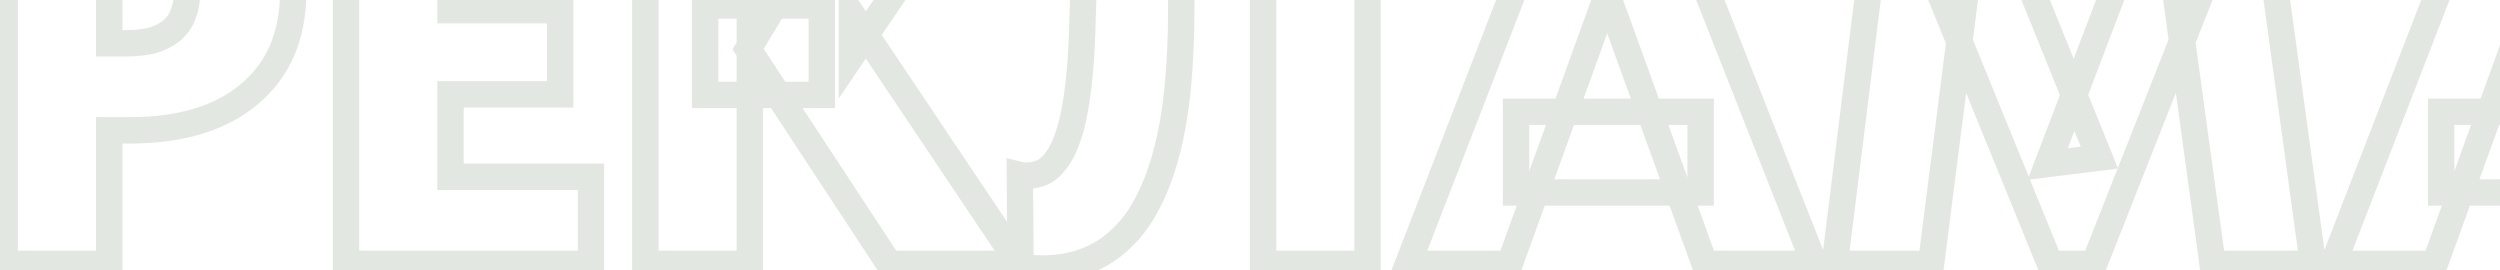
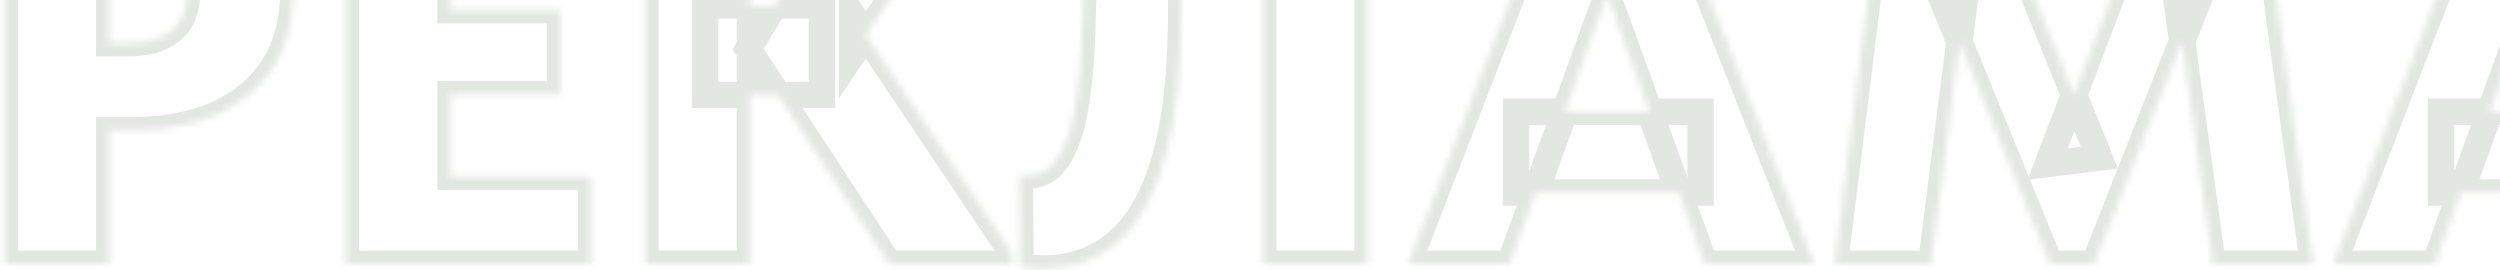
<svg xmlns="http://www.w3.org/2000/svg" width="379" height="41" viewBox="0 0 379 41" fill="none">
  <g opacity="0.2">
    <mask id="path-1-outside-1_240_1646" maskUnits="userSpaceOnUse" x="-2" y="-24" width="421" height="67" fill="black">
-       <rect fill="white" x="-2" y="-24" width="421" height="67" />
      <path d="M20.608 -21.6C24.304 -21.6 27.619 -21.16 30.552 -20.28C33.485 -19.459 35.979 -18.197 38.032 -16.496C40.085 -14.853 41.669 -12.771 42.784 -10.248C43.899 -7.725 44.456 -4.763 44.456 -1.36C44.456 1.984 43.899 4.976 42.784 7.616C41.669 10.197 40.027 12.397 37.856 14.216C35.744 16.035 33.163 17.413 30.112 18.352C27.061 19.291 23.6 19.76 19.728 19.76H16.56V40H0.72V-21.6H20.608ZM19.112 6.56C20.813 6.56 22.251 6.384 23.424 6.032C24.597 5.621 25.536 5.093 26.24 4.448C27.003 3.744 27.531 2.923 27.824 1.984C28.176 1.045 28.352 0.048 28.352 -1.008C28.352 -2.005 28.205 -2.944 27.912 -3.824C27.619 -4.704 27.12 -5.467 26.416 -6.112C25.712 -6.816 24.744 -7.373 23.512 -7.784C22.28 -8.195 20.725 -8.4 18.848 -8.4H16.56V6.56H19.112ZM52.454 40V-21.6H88.71V-8.4H68.294V1.544H84.926V14.304H68.294V26.8H89.59V40H52.454ZM134.789 40L113.405 7.44L131.093 -21.6H148.253V-19.84L129.157 8.408V2.16L153.357 38.24V40H134.789ZM106.893 14.392V0.84H124.581V14.392H106.893ZM113.669 -21.6V40H97.829V-21.6H113.669ZM158.045 40.704C157.517 40.704 156.959 40.675 156.373 40.616C155.845 40.616 155.287 40.557 154.701 40.44L154.613 26.536C154.847 26.595 155.053 26.624 155.229 26.624C155.405 26.624 155.551 26.624 155.669 26.624C156.901 26.624 157.957 26.301 158.837 25.656C159.717 24.952 160.479 23.955 161.125 22.664C161.77 21.315 162.298 19.701 162.709 17.824C163.119 15.888 163.442 13.659 163.677 11.136C163.911 8.613 164.058 5.827 164.117 2.776C164.234 -0.275 164.293 -3.589 164.293 -7.168V-21.6H207.325V40H191.485V-8.4H179.077V1.368C179.077 5.651 178.901 9.611 178.549 13.248C178.197 16.827 177.639 20.083 176.877 23.016C176.114 25.949 175.146 28.531 173.973 30.76C172.858 32.931 171.509 34.749 169.925 36.216C168.399 37.683 166.639 38.797 164.645 39.56C162.65 40.323 160.45 40.704 158.045 40.704ZM213.463 40L237.311 -21.6H250.775L275.063 40H258.431L242.239 -4.704H245.055L228.863 40H213.463ZM229.831 29.176V16.944H257.815V29.176H229.831ZM278.14 40L285.796 -21.6H299.876L318.268 23.896L310.436 24.864L328.124 -21.6H342.204L350.652 40H335.428L330.148 1.456H332.7L317.476 40H310.788L295.036 1.368H297.676L292.748 40H278.14ZM353.713 40L377.561 -21.6H391.025L415.313 40H398.681L382.489 -4.704H385.305L369.113 40H353.713ZM370.081 29.176V16.944H398.065V29.176H370.081Z" />
    </mask>
-     <path d="M30.552 -20.28L29.977 -18.364L29.995 -18.359L30.013 -18.354L30.552 -20.28ZM38.032 -16.496L36.756 -14.956L36.769 -14.945L36.783 -14.934L38.032 -16.496ZM42.784 -10.248L44.613 -11.056L44.613 -11.056L42.784 -10.248ZM42.784 7.616L44.62 8.409L44.623 8.401L44.627 8.394L42.784 7.616ZM37.856 14.216L36.572 12.683L36.561 12.692L36.551 12.7L37.856 14.216ZM30.112 18.352L30.7 20.264L30.7 20.264L30.112 18.352ZM16.56 19.76V17.76H14.56V19.76H16.56ZM16.56 40V42H18.56V40H16.56ZM0.72 40H-1.28V42H0.72V40ZM0.72 -21.6V-23.6H-1.28V-21.6H0.72ZM23.424 6.032L23.999 7.948L24.042 7.935L24.085 7.92L23.424 6.032ZM26.24 4.448L27.591 5.922L27.597 5.918L26.24 4.448ZM27.824 1.984L25.951 1.282L25.932 1.334L25.915 1.387L27.824 1.984ZM27.912 -3.824L29.809 -4.456L29.809 -4.456L27.912 -3.824ZM26.416 -6.112L25.002 -4.698L25.032 -4.667L25.064 -4.638L26.416 -6.112ZM23.512 -7.784L24.145 -9.681L24.145 -9.681L23.512 -7.784ZM16.56 -8.4V-10.4H14.56V-8.4H16.56ZM16.56 6.56H14.56V8.56H16.56V6.56ZM20.608 -19.6C24.148 -19.6 27.264 -19.178 29.977 -18.364L31.127 -22.196C27.973 -23.142 24.46 -23.6 20.608 -23.6V-19.6ZM30.013 -18.354C32.715 -17.598 34.947 -16.455 36.756 -14.956L39.308 -18.036C37.01 -19.94 34.256 -21.32 31.091 -22.206L30.013 -18.354ZM36.783 -14.934C38.572 -13.502 39.963 -11.683 40.955 -9.44L44.613 -11.056C43.375 -13.858 41.598 -16.204 39.281 -18.058L36.783 -14.934ZM40.955 -9.44C41.934 -7.224 42.456 -4.548 42.456 -1.36H46.456C46.456 -4.978 45.864 -8.227 44.613 -11.056L40.955 -9.44ZM42.456 -1.36C42.456 1.761 41.936 4.482 40.941 6.838L44.627 8.394C45.861 5.47 46.456 2.207 46.456 -1.36H42.456ZM40.948 6.823C39.958 9.116 38.505 11.063 36.572 12.683L39.14 15.749C41.548 13.732 43.381 11.279 44.62 8.409L40.948 6.823ZM36.551 12.7C34.676 14.315 32.349 15.571 29.524 16.44L30.7 20.264C33.976 19.256 36.812 17.755 39.161 15.732L36.551 12.7ZM29.524 16.44C26.699 17.309 23.442 17.76 19.728 17.76V21.76C23.758 21.76 27.423 21.272 30.7 20.264L29.524 16.44ZM19.728 17.76H16.56V21.76H19.728V17.76ZM14.56 19.76V40H18.56V19.76H14.56ZM16.56 38H0.72V42H16.56V38ZM2.72 40V-21.6H-1.28V40H2.72ZM0.72 -19.6H20.608V-23.6H0.72V-19.6ZM19.112 8.56C20.938 8.56 22.582 8.373 23.999 7.948L22.849 4.116C21.919 4.395 20.688 4.56 19.112 4.56V8.56ZM24.085 7.92C25.44 7.445 26.637 6.797 27.591 5.922L24.889 2.974C24.435 3.39 23.754 3.797 22.763 4.144L24.085 7.92ZM27.597 5.918C28.602 4.99 29.329 3.872 29.733 2.581L25.915 1.387C25.732 1.973 25.404 2.498 24.883 2.978L27.597 5.918ZM29.697 2.686C30.137 1.511 30.352 0.275 30.352 -1.008H26.352C26.352 -0.179 26.215 0.579 25.951 1.282L29.697 2.686ZM30.352 -1.008C30.352 -2.204 30.176 -3.358 29.809 -4.456L26.015 -3.192C26.235 -2.53 26.352 -1.807 26.352 -1.008H30.352ZM29.809 -4.456C29.405 -5.669 28.714 -6.718 27.767 -7.586L25.064 -4.638C25.526 -4.215 25.832 -3.739 26.015 -3.192L29.809 -4.456ZM27.83 -7.526C26.85 -8.506 25.585 -9.201 24.145 -9.681L22.88 -5.887C23.903 -5.545 24.574 -5.126 25.002 -4.698L27.83 -7.526ZM24.145 -9.681C22.64 -10.183 20.853 -10.4 18.848 -10.4V-6.4C20.598 -6.4 21.92 -6.206 22.88 -5.887L24.145 -9.681ZM18.848 -10.4H16.56V-6.4H18.848V-10.4ZM14.56 -8.4V6.56H18.56V-8.4H14.56ZM16.56 8.56H19.112V4.56H16.56V8.56ZM52.454 40H50.454V42H52.454V40ZM52.454 -21.6V-23.6H50.454V-21.6H52.454ZM88.71 -21.6H90.71V-23.6H88.71V-21.6ZM88.71 -8.4V-6.4H90.71V-8.4H88.71ZM68.294 -8.4V-10.4H66.294V-8.4H68.294ZM68.294 1.544H66.294V3.544H68.294V1.544ZM84.926 1.544H86.926V-0.456H84.926V1.544ZM84.926 14.304V16.304H86.926V14.304H84.926ZM68.294 14.304V12.304H66.294V14.304H68.294ZM68.294 26.8H66.294V28.8H68.294V26.8ZM89.59 26.8H91.59V24.8H89.59V26.8ZM89.59 40V42H91.59V40H89.59ZM54.454 40V-21.6H50.454V40H54.454ZM52.454 -19.6H88.71V-23.6H52.454V-19.6ZM86.71 -21.6V-8.4H90.71V-21.6H86.71ZM88.71 -10.4H68.294V-6.4H88.71V-10.4ZM66.294 -8.4V1.544H70.294V-8.4H66.294ZM68.294 3.544H84.926V-0.456H68.294V3.544ZM82.926 1.544V14.304H86.926V1.544H82.926ZM84.926 12.304H68.294V16.304H84.926V12.304ZM66.294 14.304V26.8H70.294V14.304H66.294ZM68.294 28.8H89.59V24.8H68.294V28.8ZM87.59 26.8V40H91.59V26.8H87.59ZM89.59 38H52.454V42H89.59V38ZM134.789 40L133.118 41.098L133.71 42H134.789V40ZM113.405 7.44L111.697 6.4L111.039 7.48L111.734 8.538L113.405 7.44ZM131.093 -21.6V-23.6H129.97L129.385 -22.64L131.093 -21.6ZM148.253 -21.6H150.253V-23.6H148.253V-21.6ZM148.253 -19.84L149.91 -18.72L150.253 -19.227V-19.84H148.253ZM129.157 8.408H127.157V14.938L130.814 9.528L129.157 8.408ZM129.157 2.16L130.818 1.046L127.157 -4.412V2.16H129.157ZM153.357 38.24H155.357V37.631L155.018 37.126L153.357 38.24ZM153.357 40V42H155.357V40H153.357ZM106.893 14.392H104.893V16.392H106.893V14.392ZM106.893 0.84V-1.16H104.893V0.84H106.893ZM124.581 0.84H126.581V-1.16H124.581V0.84ZM124.581 14.392V16.392H126.581V14.392H124.581ZM113.669 -21.6H115.669V-23.6H113.669V-21.6ZM113.669 40V42H115.669V40H113.669ZM97.829 40H95.829V42H97.829V40ZM97.829 -21.6V-23.6H95.829V-21.6H97.829ZM136.461 38.902L115.077 6.342L111.734 8.538L133.118 41.098L136.461 38.902ZM115.113 8.48L132.801 -20.56L129.385 -22.64L111.697 6.4L115.113 8.48ZM131.093 -19.6H148.253V-23.6H131.093V-19.6ZM146.253 -21.6V-19.84H150.253V-21.6H146.253ZM146.596 -20.96L127.5 7.288L130.814 9.528L149.91 -18.72L146.596 -20.96ZM131.157 8.408V2.16H127.157V8.408H131.157ZM127.496 3.274L151.696 39.354L155.018 37.126L130.818 1.046L127.496 3.274ZM151.357 38.24V40H155.357V38.24H151.357ZM153.357 38H134.789V42H153.357V38ZM108.893 14.392V0.84H104.893V14.392H108.893ZM106.893 2.84H124.581V-1.16H106.893V2.84ZM122.581 0.84V14.392H126.581V0.84H122.581ZM124.581 12.392H106.893V16.392H124.581V12.392ZM111.669 -21.6V40H115.669V-21.6H111.669ZM113.669 38H97.829V42H113.669V38ZM99.829 40V-21.6H95.829V40H99.829ZM97.829 -19.6H113.669V-23.6H97.829V-19.6ZM156.373 40.616L156.572 38.626L156.473 38.616H156.373V40.616ZM154.701 40.44L152.701 40.453L152.711 42.082L154.309 42.401L154.701 40.44ZM154.613 26.536L155.098 24.596L152.596 23.97L152.613 26.549L154.613 26.536ZM158.837 25.656L160.019 27.269L160.053 27.244L160.086 27.218L158.837 25.656ZM161.125 22.664L162.914 23.558L162.921 23.543L162.929 23.527L161.125 22.664ZM162.709 17.824L164.663 18.251L164.665 18.239L162.709 17.824ZM163.677 11.136L165.668 11.321L165.668 11.321L163.677 11.136ZM164.117 2.776L162.118 2.699L162.117 2.718L162.117 2.738L164.117 2.776ZM164.293 -21.6V-23.6H162.293V-21.6H164.293ZM207.325 -21.6H209.325V-23.6H207.325V-21.6ZM207.325 40V42H209.325V40H207.325ZM191.485 40H189.485V42H191.485V40ZM191.485 -8.4H193.485V-10.4H191.485V-8.4ZM179.077 -8.4V-10.4H177.077V-8.4H179.077ZM178.549 13.248L180.539 13.444L180.539 13.441L178.549 13.248ZM176.877 23.016L174.941 22.513L174.941 22.513L176.877 23.016ZM173.973 30.76L172.203 29.828L172.198 29.837L172.194 29.846L173.973 30.76ZM169.925 36.216L168.566 34.748L168.552 34.761L168.539 34.774L169.925 36.216ZM164.645 39.56L163.93 37.692L163.93 37.692L164.645 39.56ZM158.045 38.704C157.59 38.704 157.1 38.679 156.572 38.626L156.174 42.606C156.819 42.671 157.443 42.704 158.045 42.704V38.704ZM156.373 38.616C155.992 38.616 155.567 38.574 155.093 38.479L154.309 42.401C155.008 42.541 155.697 42.616 156.373 42.616V38.616ZM156.701 40.427L156.613 26.523L152.613 26.549L152.701 40.453L156.701 40.427ZM154.128 28.476C154.466 28.561 154.841 28.624 155.229 28.624V24.624C155.25 24.624 155.251 24.626 155.226 24.622C155.201 24.619 155.159 24.611 155.098 24.596L154.128 28.476ZM155.229 28.624C155.229 28.624 155.229 28.624 155.23 28.624C155.23 28.624 155.23 28.624 155.231 28.624C155.231 28.624 155.231 28.624 155.232 28.624C155.232 28.624 155.233 28.624 155.233 28.624C155.233 28.624 155.234 28.624 155.234 28.624C155.234 28.624 155.235 28.624 155.235 28.624C155.235 28.624 155.236 28.624 155.236 28.624C155.236 28.624 155.237 28.624 155.237 28.624C155.237 28.624 155.238 28.624 155.238 28.624C155.238 28.624 155.239 28.624 155.239 28.624C155.239 28.624 155.24 28.624 155.24 28.624C155.24 28.624 155.241 28.624 155.241 28.624C155.241 28.624 155.242 28.624 155.242 28.624C155.242 28.624 155.243 28.624 155.243 28.624C155.243 28.624 155.244 28.624 155.244 28.624C155.244 28.624 155.245 28.624 155.245 28.624C155.246 28.624 155.246 28.624 155.246 28.624C155.247 28.624 155.247 28.624 155.247 28.624C155.248 28.624 155.248 28.624 155.248 28.624C155.249 28.624 155.249 28.624 155.249 28.624C155.25 28.624 155.25 28.624 155.25 28.624C155.251 28.624 155.251 28.624 155.251 28.624C155.252 28.624 155.252 28.624 155.252 28.624C155.253 28.624 155.253 28.624 155.253 28.624C155.254 28.624 155.254 28.624 155.254 28.624C155.255 28.624 155.255 28.624 155.255 28.624C155.256 28.624 155.256 28.624 155.256 28.624C155.257 28.624 155.257 28.624 155.257 28.624C155.258 28.624 155.258 28.624 155.258 28.624C155.259 28.624 155.259 28.624 155.259 28.624C155.26 28.624 155.26 28.624 155.26 28.624C155.261 28.624 155.261 28.624 155.261 28.624C155.262 28.624 155.262 28.624 155.262 28.624C155.263 28.624 155.263 28.624 155.263 28.624C155.264 28.624 155.264 28.624 155.264 28.624C155.265 28.624 155.265 28.624 155.265 28.624C155.266 28.624 155.266 28.624 155.266 28.624C155.267 28.624 155.267 28.624 155.267 28.624C155.268 28.624 155.268 28.624 155.268 28.624C155.269 28.624 155.269 28.624 155.269 28.624C155.27 28.624 155.27 28.624 155.27 28.624C155.271 28.624 155.271 28.624 155.271 28.624C155.272 28.624 155.272 28.624 155.272 28.624C155.273 28.624 155.273 28.624 155.273 28.624C155.274 28.624 155.274 28.624 155.274 28.624C155.275 28.624 155.275 28.624 155.275 28.624C155.276 28.624 155.276 28.624 155.276 28.624C155.277 28.624 155.277 28.624 155.277 28.624C155.278 28.624 155.278 28.624 155.278 28.624C155.279 28.624 155.279 28.624 155.279 28.624C155.28 28.624 155.28 28.624 155.28 28.624C155.281 28.624 155.281 28.624 155.281 28.624C155.282 28.624 155.282 28.624 155.282 28.624C155.283 28.624 155.283 28.624 155.283 28.624C155.284 28.624 155.284 28.624 155.284 28.624C155.285 28.624 155.285 28.624 155.285 28.624C155.286 28.624 155.286 28.624 155.286 28.624C155.287 28.624 155.287 28.624 155.287 28.624C155.288 28.624 155.288 28.624 155.288 28.624C155.289 28.624 155.289 28.624 155.289 28.624C155.29 28.624 155.29 28.624 155.29 28.624C155.291 28.624 155.291 28.624 155.291 28.624C155.292 28.624 155.292 28.624 155.292 28.624C155.293 28.624 155.293 28.624 155.293 28.624C155.294 28.624 155.294 28.624 155.294 28.624C155.295 28.624 155.295 28.624 155.295 28.624C155.296 28.624 155.296 28.624 155.296 28.624C155.297 28.624 155.297 28.624 155.297 28.624C155.298 28.624 155.298 28.624 155.298 28.624C155.299 28.624 155.299 28.624 155.299 28.624C155.3 28.624 155.3 28.624 155.3 28.624C155.301 28.624 155.301 28.624 155.301 28.624C155.302 28.624 155.302 28.624 155.302 28.624C155.303 28.624 155.303 28.624 155.303 28.624C155.304 28.624 155.304 28.624 155.304 28.624C155.305 28.624 155.305 28.624 155.305 28.624C155.306 28.624 155.306 28.624 155.306 28.624C155.306 28.624 155.307 28.624 155.307 28.624C155.307 28.624 155.308 28.624 155.308 28.624C155.308 28.624 155.309 28.624 155.309 28.624C155.309 28.624 155.31 28.624 155.31 28.624C155.31 28.624 155.311 28.624 155.311 28.624C155.311 28.624 155.312 28.624 155.312 28.624C155.312 28.624 155.313 28.624 155.313 28.624C155.313 28.624 155.314 28.624 155.314 28.624C155.314 28.624 155.315 28.624 155.315 28.624C155.315 28.624 155.316 28.624 155.316 28.624C155.316 28.624 155.317 28.624 155.317 28.624C155.317 28.624 155.318 28.624 155.318 28.624C155.318 28.624 155.319 28.624 155.319 28.624C155.319 28.624 155.319 28.624 155.32 28.624C155.32 28.624 155.32 28.624 155.321 28.624C155.321 28.624 155.321 28.624 155.322 28.624C155.322 28.624 155.322 28.624 155.323 28.624C155.323 28.624 155.323 28.624 155.324 28.624C155.324 28.624 155.324 28.624 155.325 28.624C155.325 28.624 155.325 28.624 155.326 28.624C155.326 28.624 155.326 28.624 155.327 28.624C155.327 28.624 155.327 28.624 155.328 28.624C155.328 28.624 155.328 28.624 155.329 28.624C155.329 28.624 155.329 28.624 155.329 28.624C155.33 28.624 155.33 28.624 155.33 28.624C155.331 28.624 155.331 28.624 155.331 28.624C155.332 28.624 155.332 28.624 155.332 28.624C155.333 28.624 155.333 28.624 155.333 28.624C155.334 28.624 155.334 28.624 155.334 28.624C155.335 28.624 155.335 28.624 155.335 28.624C155.336 28.624 155.336 28.624 155.336 28.624C155.337 28.624 155.337 28.624 155.337 28.624C155.337 28.624 155.338 28.624 155.338 28.624C155.338 28.624 155.339 28.624 155.339 28.624C155.339 28.624 155.34 28.624 155.34 28.624C155.34 28.624 155.341 28.624 155.341 28.624C155.341 28.624 155.342 28.624 155.342 28.624C155.342 28.624 155.343 28.624 155.343 28.624C155.343 28.624 155.344 28.624 155.344 28.624C155.344 28.624 155.344 28.624 155.345 28.624C155.345 28.624 155.345 28.624 155.346 28.624C155.346 28.624 155.346 28.624 155.347 28.624C155.347 28.624 155.347 28.624 155.348 28.624C155.348 28.624 155.348 28.624 155.349 28.624C155.349 28.624 155.349 28.624 155.35 28.624C155.35 28.624 155.35 28.624 155.351 28.624C155.351 28.624 155.351 28.624 155.351 28.624C155.352 28.624 155.352 28.624 155.352 28.624C155.353 28.624 155.353 28.624 155.353 28.624C155.354 28.624 155.354 28.624 155.354 28.624C155.355 28.624 155.355 28.624 155.355 28.624C155.356 28.624 155.356 28.624 155.356 28.624C155.357 28.624 155.357 28.624 155.357 28.624C155.357 28.624 155.358 28.624 155.358 28.624C155.358 28.624 155.359 28.624 155.359 28.624C155.359 28.624 155.36 28.624 155.36 28.624C155.36 28.624 155.361 28.624 155.361 28.624C155.361 28.624 155.362 28.624 155.362 28.624C155.362 28.624 155.362 28.624 155.363 28.624C155.363 28.624 155.363 28.624 155.364 28.624C155.364 28.624 155.364 28.624 155.365 28.624C155.365 28.624 155.365 28.624 155.366 28.624C155.366 28.624 155.366 28.624 155.367 28.624C155.367 28.624 155.367 28.624 155.367 28.624C155.368 28.624 155.368 28.624 155.368 28.624C155.369 28.624 155.369 28.624 155.369 28.624C155.37 28.624 155.37 28.624 155.37 28.624C155.371 28.624 155.371 28.624 155.371 28.624C155.372 28.624 155.372 28.624 155.372 28.624C155.372 28.624 155.373 28.624 155.373 28.624C155.373 28.624 155.374 28.624 155.374 28.624C155.374 28.624 155.375 28.624 155.375 28.624C155.375 28.624 155.376 28.624 155.376 28.624C155.376 28.624 155.377 28.624 155.377 28.624C155.377 28.624 155.377 28.624 155.378 28.624C155.378 28.624 155.378 28.624 155.379 28.624C155.379 28.624 155.379 28.624 155.38 28.624C155.38 28.624 155.38 28.624 155.381 28.624C155.381 28.624 155.381 28.624 155.381 28.624C155.382 28.624 155.382 28.624 155.382 28.624C155.383 28.624 155.383 28.624 155.383 28.624C155.384 28.624 155.384 28.624 155.384 28.624C155.385 28.624 155.385 28.624 155.385 28.624C155.385 28.624 155.386 28.624 155.386 28.624C155.386 28.624 155.387 28.624 155.387 28.624C155.387 28.624 155.388 28.624 155.388 28.624C155.388 28.624 155.389 28.624 155.389 28.624C155.389 28.624 155.389 28.624 155.39 28.624C155.39 28.624 155.39 28.624 155.391 28.624C155.391 28.624 155.391 28.624 155.392 28.624C155.392 28.624 155.392 28.624 155.393 28.624C155.393 28.624 155.393 28.624 155.393 28.624C155.394 28.624 155.394 28.624 155.394 28.624C155.395 28.624 155.395 28.624 155.395 28.624C155.396 28.624 155.396 28.624 155.396 28.624C155.396 28.624 155.397 28.624 155.397 28.624C155.397 28.624 155.398 28.624 155.398 28.624C155.398 28.624 155.399 28.624 155.399 28.624C155.399 28.624 155.4 28.624 155.4 28.624C155.4 28.624 155.4 28.624 155.401 28.624C155.401 28.624 155.401 28.624 155.402 28.624C155.402 28.624 155.402 28.624 155.403 28.624C155.403 28.624 155.403 28.624 155.403 28.624C155.404 28.624 155.404 28.624 155.404 28.624C155.405 28.624 155.405 28.624 155.405 28.624C155.406 28.624 155.406 28.624 155.406 28.624C155.407 28.624 155.407 28.624 155.407 28.624C155.407 28.624 155.408 28.624 155.408 28.624C155.408 28.624 155.409 28.624 155.409 28.624C155.409 28.624 155.41 28.624 155.41 28.624C155.41 28.624 155.41 28.624 155.411 28.624C155.411 28.624 155.411 28.624 155.412 28.624C155.412 28.624 155.412 28.624 155.413 28.624C155.413 28.624 155.413 28.624 155.413 28.624C155.414 28.624 155.414 28.624 155.414 28.624C155.415 28.624 155.415 28.624 155.415 28.624C155.416 28.624 155.416 28.624 155.416 28.624C155.416 28.624 155.417 28.624 155.417 28.624C155.417 28.624 155.418 28.624 155.418 28.624C155.418 28.624 155.419 28.624 155.419 28.624C155.419 28.624 155.419 28.624 155.42 28.624C155.42 28.624 155.42 28.624 155.421 28.624C155.421 28.624 155.421 28.624 155.422 28.624C155.422 28.624 155.422 28.624 155.422 28.624C155.423 28.624 155.423 28.624 155.423 28.624C155.424 28.624 155.424 28.624 155.424 28.624C155.425 28.624 155.425 28.624 155.425 28.624C155.425 28.624 155.426 28.624 155.426 28.624C155.426 28.624 155.427 28.624 155.427 28.624C155.427 28.624 155.428 28.624 155.428 28.624C155.428 28.624 155.428 28.624 155.429 28.624C155.429 28.624 155.429 28.624 155.43 28.624C155.43 28.624 155.43 28.624 155.431 28.624C155.431 28.624 155.431 28.624 155.431 28.624C155.432 28.624 155.432 28.624 155.432 28.624C155.433 28.624 155.433 28.624 155.433 28.624C155.433 28.624 155.434 28.624 155.434 28.624C155.434 28.624 155.435 28.624 155.435 28.624C155.435 28.624 155.436 28.624 155.436 28.624C155.436 28.624 155.436 28.624 155.437 28.624C155.437 28.624 155.437 28.624 155.438 28.624C155.438 28.624 155.438 28.624 155.438 28.624C155.439 28.624 155.439 28.624 155.439 28.624C155.44 28.624 155.44 28.624 155.44 28.624C155.441 28.624 155.441 28.624 155.441 28.624C155.441 28.624 155.442 28.624 155.442 28.624C155.442 28.624 155.443 28.624 155.443 28.624C155.443 28.624 155.443 28.624 155.444 28.624C155.444 28.624 155.444 28.624 155.445 28.624C155.445 28.624 155.445 28.624 155.446 28.624C155.446 28.624 155.446 28.624 155.446 28.624C155.447 28.624 155.447 28.624 155.447 28.624C155.448 28.624 155.448 28.624 155.448 28.624C155.448 28.624 155.449 28.624 155.449 28.624C155.449 28.624 155.45 28.624 155.45 28.624C155.45 28.624 155.451 28.624 155.451 28.624C155.451 28.624 155.451 28.624 155.452 28.624C155.452 28.624 155.452 28.624 155.453 28.624C155.453 28.624 155.453 28.624 155.453 28.624C155.454 28.624 155.454 28.624 155.454 28.624C155.455 28.624 155.455 28.624 155.455 28.624C155.455 28.624 155.456 28.624 155.456 28.624C155.456 28.624 155.457 28.624 155.457 28.624C155.457 28.624 155.457 28.624 155.458 28.624C155.458 28.624 155.458 28.624 155.459 28.624C155.459 28.624 155.459 28.624 155.46 28.624C155.46 28.624 155.46 28.624 155.46 28.624C155.461 28.624 155.461 28.624 155.461 28.624C155.462 28.624 155.462 28.624 155.462 28.624C155.462 28.624 155.463 28.624 155.463 28.624C155.463 28.624 155.464 28.624 155.464 28.624C155.464 28.624 155.464 28.624 155.465 28.624C155.465 28.624 155.465 28.624 155.466 28.624C155.466 28.624 155.466 28.624 155.466 28.624C155.467 28.624 155.467 28.624 155.467 28.624C155.468 28.624 155.468 28.624 155.468 28.624C155.468 28.624 155.469 28.624 155.469 28.624C155.469 28.624 155.47 28.624 155.47 28.624C155.47 28.624 155.47 28.624 155.471 28.624C155.471 28.624 155.471 28.624 155.472 28.624C155.472 28.624 155.472 28.624 155.472 28.624C155.473 28.624 155.473 28.624 155.473 28.624C155.474 28.624 155.474 28.624 155.474 28.624C155.474 28.624 155.475 28.624 155.475 28.624C155.475 28.624 155.476 28.624 155.476 28.624C155.476 28.624 155.476 28.624 155.477 28.624C155.477 28.624 155.477 28.624 155.478 28.624C155.478 28.624 155.478 28.624 155.478 28.624C155.479 28.624 155.479 28.624 155.479 28.624C155.48 28.624 155.48 28.624 155.48 28.624C155.48 28.624 155.481 28.624 155.481 28.624C155.481 28.624 155.482 28.624 155.482 28.624C155.482 28.624 155.482 28.624 155.483 28.624C155.483 28.624 155.483 28.624 155.484 28.624C155.484 28.624 155.484 28.624 155.484 28.624C155.485 28.624 155.485 28.624 155.485 28.624C155.486 28.624 155.486 28.624 155.486 28.624C155.486 28.624 155.487 28.624 155.487 28.624C155.487 28.624 155.488 28.624 155.488 28.624C155.488 28.624 155.488 28.624 155.489 28.624C155.489 28.624 155.489 28.624 155.489 28.624C155.49 28.624 155.49 28.624 155.49 28.624C155.491 28.624 155.491 28.624 155.491 28.624C155.491 28.624 155.492 28.624 155.492 28.624C155.492 28.624 155.493 28.624 155.493 28.624C155.493 28.624 155.493 28.624 155.494 28.624C155.494 28.624 155.494 28.624 155.495 28.624C155.495 28.624 155.495 28.624 155.495 28.624C155.496 28.624 155.496 28.624 155.496 28.624C155.497 28.624 155.497 28.624 155.497 28.624C155.497 28.624 155.498 28.624 155.498 28.624C155.498 28.624 155.498 28.624 155.499 28.624C155.499 28.624 155.499 28.624 155.5 28.624C155.5 28.624 155.5 28.624 155.5 28.624C155.501 28.624 155.501 28.624 155.501 28.624C155.502 28.624 155.502 28.624 155.502 28.624C155.502 28.624 155.503 28.624 155.503 28.624C155.503 28.624 155.503 28.624 155.504 28.624C155.504 28.624 155.504 28.624 155.505 28.624C155.505 28.624 155.505 28.624 155.505 28.624C155.506 28.624 155.506 28.624 155.506 28.624C155.507 28.624 155.507 28.624 155.507 28.624C155.507 28.624 155.508 28.624 155.508 28.624C155.508 28.624 155.508 28.624 155.509 28.624C155.509 28.624 155.509 28.624 155.51 28.624C155.51 28.624 155.51 28.624 155.51 28.624C155.511 28.624 155.511 28.624 155.511 28.624C155.512 28.624 155.512 28.624 155.512 28.624C155.512 28.624 155.513 28.624 155.513 28.624C155.513 28.624 155.513 28.624 155.514 28.624C155.514 28.624 155.514 28.624 155.515 28.624C155.515 28.624 155.515 28.624 155.515 28.624C155.516 28.624 155.516 28.624 155.516 28.624C155.516 28.624 155.517 28.624 155.517 28.624C155.517 28.624 155.518 28.624 155.518 28.624C155.518 28.624 155.518 28.624 155.519 28.624C155.519 28.624 155.519 28.624 155.519 28.624C155.52 28.624 155.52 28.624 155.52 28.624C155.521 28.624 155.521 28.624 155.521 28.624C155.521 28.624 155.522 28.624 155.522 28.624C155.522 28.624 155.522 28.624 155.523 28.624C155.523 28.624 155.523 28.624 155.524 28.624C155.524 28.624 155.524 28.624 155.524 28.624C155.525 28.624 155.525 28.624 155.525 28.624C155.525 28.624 155.526 28.624 155.526 28.624C155.526 28.624 155.527 28.624 155.527 28.624C155.527 28.624 155.527 28.624 155.528 28.624C155.528 28.624 155.528 28.624 155.528 28.624C155.529 28.624 155.529 28.624 155.529 28.624C155.53 28.624 155.53 28.624 155.53 28.624C155.53 28.624 155.531 28.624 155.531 28.624C155.531 28.624 155.531 28.624 155.532 28.624C155.532 28.624 155.532 28.624 155.533 28.624C155.533 28.624 155.533 28.624 155.533 28.624C155.534 28.624 155.534 28.624 155.534 28.624C155.534 28.624 155.535 28.624 155.535 28.624C155.535 28.624 155.535 28.624 155.536 28.624C155.536 28.624 155.536 28.624 155.537 28.624C155.537 28.624 155.537 28.624 155.537 28.624C155.538 28.624 155.538 28.624 155.538 28.624C155.538 28.624 155.539 28.624 155.539 28.624C155.539 28.624 155.539 28.624 155.54 28.624C155.54 28.624 155.54 28.624 155.541 28.624C155.541 28.624 155.541 28.624 155.541 28.624C155.542 28.624 155.542 28.624 155.542 28.624C155.542 28.624 155.543 28.624 155.543 28.624C155.543 28.624 155.544 28.624 155.544 28.624C155.544 28.624 155.544 28.624 155.545 28.624C155.545 28.624 155.545 28.624 155.545 28.624C155.546 28.624 155.546 28.624 155.546 28.624C155.546 28.624 155.547 28.624 155.547 28.624C155.547 28.624 155.548 28.624 155.548 28.624C155.548 28.624 155.548 28.624 155.549 28.624C155.549 28.624 155.549 28.624 155.549 28.624C155.55 28.624 155.55 28.624 155.55 28.624C155.55 28.624 155.551 28.624 155.551 28.624C155.551 28.624 155.551 28.624 155.552 28.624C155.552 28.624 155.552 28.624 155.553 28.624C155.553 28.624 155.553 28.624 155.553 28.624C155.554 28.624 155.554 28.624 155.554 28.624C155.554 28.624 155.555 28.624 155.555 28.624C155.555 28.624 155.555 28.624 155.556 28.624C155.556 28.624 155.556 28.624 155.556 28.624C155.557 28.624 155.557 28.624 155.557 28.624C155.558 28.624 155.558 28.624 155.558 28.624C155.558 28.624 155.559 28.624 155.559 28.624C155.559 28.624 155.559 28.624 155.56 28.624C155.56 28.624 155.56 28.624 155.56 28.624C155.561 28.624 155.561 28.624 155.561 28.624C155.561 28.624 155.562 28.624 155.562 28.624C155.562 28.624 155.563 28.624 155.563 28.624C155.563 28.624 155.563 28.624 155.564 28.624C155.564 28.624 155.564 28.624 155.564 28.624C155.565 28.624 155.565 28.624 155.565 28.624C155.565 28.624 155.566 28.624 155.566 28.624C155.566 28.624 155.566 28.624 155.567 28.624C155.567 28.624 155.567 28.624 155.567 28.624C155.568 28.624 155.568 28.624 155.568 28.624C155.569 28.624 155.569 28.624 155.569 28.624C155.569 28.624 155.57 28.624 155.57 28.624C155.57 28.624 155.57 28.624 155.571 28.624C155.571 28.624 155.571 28.624 155.571 28.624C155.572 28.624 155.572 28.624 155.572 28.624C155.572 28.624 155.573 28.624 155.573 28.624C155.573 28.624 155.573 28.624 155.574 28.624C155.574 28.624 155.574 28.624 155.574 28.624C155.575 28.624 155.575 28.624 155.575 28.624C155.576 28.624 155.576 28.624 155.576 28.624C155.576 28.624 155.577 28.624 155.577 28.624C155.577 28.624 155.577 28.624 155.578 28.624C155.578 28.624 155.578 28.624 155.578 28.624C155.579 28.624 155.579 28.624 155.579 28.624C155.579 28.624 155.58 28.624 155.58 28.624C155.58 28.624 155.58 28.624 155.581 28.624C155.581 28.624 155.581 28.624 155.581 28.624C155.582 28.624 155.582 28.624 155.582 28.624C155.582 28.624 155.583 28.624 155.583 28.624C155.583 28.624 155.583 28.624 155.584 28.624C155.584 28.624 155.584 28.624 155.584 28.624C155.585 28.624 155.585 28.624 155.585 28.624C155.586 28.624 155.586 28.624 155.586 28.624C155.586 28.624 155.587 28.624 155.587 28.624C155.587 28.624 155.587 28.624 155.588 28.624C155.588 28.624 155.588 28.624 155.588 28.624C155.589 28.624 155.589 28.624 155.589 28.624C155.589 28.624 155.59 28.624 155.59 28.624C155.59 28.624 155.59 28.624 155.591 28.624C155.591 28.624 155.591 28.624 155.591 28.624C155.592 28.624 155.592 28.624 155.592 28.624C155.592 28.624 155.593 28.624 155.593 28.624C155.593 28.624 155.593 28.624 155.594 28.624C155.594 28.624 155.594 28.624 155.594 28.624C155.595 28.624 155.595 28.624 155.595 28.624C155.595 28.624 155.596 28.624 155.596 28.624C155.596 28.624 155.596 28.624 155.597 28.624C155.597 28.624 155.597 28.624 155.597 28.624C155.598 28.624 155.598 28.624 155.598 28.624C155.598 28.624 155.599 28.624 155.599 28.624C155.599 28.624 155.599 28.624 155.6 28.624C155.6 28.624 155.6 28.624 155.6 28.624C155.601 28.624 155.601 28.624 155.601 28.624C155.601 28.624 155.602 28.624 155.602 28.624C155.602 28.624 155.602 28.624 155.603 28.624C155.603 28.624 155.603 28.624 155.603 28.624C155.604 28.624 155.604 28.624 155.604 28.624C155.604 28.624 155.605 28.624 155.605 28.624C155.605 28.624 155.605 28.624 155.606 28.624C155.606 28.624 155.606 28.624 155.606 28.624C155.607 28.624 155.607 28.624 155.607 28.624C155.607 28.624 155.608 28.624 155.608 28.624C155.608 28.624 155.608 28.624 155.609 28.624C155.609 28.624 155.609 28.624 155.609 28.624C155.61 28.624 155.61 28.624 155.61 28.624C155.61 28.624 155.611 28.624 155.611 28.624C155.611 28.624 155.611 28.624 155.612 28.624C155.612 28.624 155.612 28.624 155.612 28.624C155.613 28.624 155.613 28.624 155.613 28.624C155.613 28.624 155.614 28.624 155.614 28.624C155.614 28.624 155.614 28.624 155.615 28.624C155.615 28.624 155.615 28.624 155.615 28.624C155.616 28.624 155.616 28.624 155.616 28.624C155.616 28.624 155.617 28.624 155.617 28.624C155.617 28.624 155.617 28.624 155.618 28.624C155.618 28.624 155.618 28.624 155.618 28.624C155.618 28.624 155.619 28.624 155.619 28.624C155.619 28.624 155.619 28.624 155.62 28.624C155.62 28.624 155.62 28.624 155.62 28.624C155.621 28.624 155.621 28.624 155.621 28.624C155.621 28.624 155.622 28.624 155.622 28.624C155.622 28.624 155.622 28.624 155.623 28.624C155.623 28.624 155.623 28.624 155.623 28.624C155.624 28.624 155.624 28.624 155.624 28.624C155.624 28.624 155.625 28.624 155.625 28.624C155.625 28.624 155.625 28.624 155.626 28.624C155.626 28.624 155.626 28.624 155.626 28.624C155.627 28.624 155.627 28.624 155.627 28.624C155.627 28.624 155.628 28.624 155.628 28.624C155.628 28.624 155.628 28.624 155.628 28.624C155.629 28.624 155.629 28.624 155.629 28.624C155.629 28.624 155.63 28.624 155.63 28.624C155.63 28.624 155.63 28.624 155.631 28.624C155.631 28.624 155.631 28.624 155.631 28.624C155.632 28.624 155.632 28.624 155.632 28.624C155.632 28.624 155.633 28.624 155.633 28.624C155.633 28.624 155.633 28.624 155.634 28.624C155.634 28.624 155.634 28.624 155.634 28.624C155.634 28.624 155.635 28.624 155.635 28.624C155.635 28.624 155.635 28.624 155.636 28.624C155.636 28.624 155.636 28.624 155.636 28.624C155.637 28.624 155.637 28.624 155.637 28.624C155.637 28.624 155.638 28.624 155.638 28.624C155.638 28.624 155.638 28.624 155.639 28.624C155.639 28.624 155.639 28.624 155.639 28.624C155.64 28.624 155.64 28.624 155.64 28.624C155.64 28.624 155.64 28.624 155.641 28.624C155.641 28.624 155.641 28.624 155.641 28.624C155.642 28.624 155.642 28.624 155.642 28.624C155.642 28.624 155.643 28.624 155.643 28.624C155.643 28.624 155.643 28.624 155.644 28.624C155.644 28.624 155.644 28.624 155.644 28.624C155.645 28.624 155.645 28.624 155.645 28.624C155.645 28.624 155.645 28.624 155.646 28.624C155.646 28.624 155.646 28.624 155.646 28.624C155.647 28.624 155.647 28.624 155.647 28.624C155.647 28.624 155.648 28.624 155.648 28.624C155.648 28.624 155.648 28.624 155.649 28.624C155.649 28.624 155.649 28.624 155.649 28.624C155.649 28.624 155.65 28.624 155.65 28.624C155.65 28.624 155.65 28.624 155.651 28.624C155.651 28.624 155.651 28.624 155.651 28.624C155.652 28.624 155.652 28.624 155.652 28.624C155.652 28.624 155.653 28.624 155.653 28.624C155.653 28.624 155.653 28.624 155.653 28.624C155.654 28.624 155.654 28.624 155.654 28.624C155.654 28.624 155.655 28.624 155.655 28.624C155.655 28.624 155.655 28.624 155.656 28.624C155.656 28.624 155.656 28.624 155.656 28.624C155.656 28.624 155.657 28.624 155.657 28.624C155.657 28.624 155.657 28.624 155.658 28.624C155.658 28.624 155.658 28.624 155.658 28.624C155.659 28.624 155.659 28.624 155.659 28.624C155.659 28.624 155.66 28.624 155.66 28.624C155.66 28.624 155.66 28.624 155.66 28.624C155.661 28.624 155.661 28.624 155.661 28.624C155.661 28.624 155.662 28.624 155.662 28.624C155.662 28.624 155.662 28.624 155.663 28.624C155.663 28.624 155.663 28.624 155.663 28.624C155.663 28.624 155.664 28.624 155.664 28.624C155.664 28.624 155.664 28.624 155.665 28.624C155.665 28.624 155.665 28.624 155.665 28.624C155.666 28.624 155.666 28.624 155.666 28.624C155.666 28.624 155.666 28.624 155.667 28.624C155.667 28.624 155.667 28.624 155.667 28.624C155.668 28.624 155.668 28.624 155.668 28.624C155.668 28.624 155.669 28.624 155.669 28.624V24.624C155.669 24.624 155.668 24.624 155.668 24.624C155.668 24.624 155.668 24.624 155.667 24.624C155.667 24.624 155.667 24.624 155.667 24.624C155.666 24.624 155.666 24.624 155.666 24.624C155.666 24.624 155.666 24.624 155.665 24.624C155.665 24.624 155.665 24.624 155.665 24.624C155.664 24.624 155.664 24.624 155.664 24.624C155.664 24.624 155.663 24.624 155.663 24.624C155.663 24.624 155.663 24.624 155.663 24.624C155.662 24.624 155.662 24.624 155.662 24.624C155.662 24.624 155.661 24.624 155.661 24.624C155.661 24.624 155.661 24.624 155.66 24.624C155.66 24.624 155.66 24.624 155.66 24.624C155.66 24.624 155.659 24.624 155.659 24.624C155.659 24.624 155.659 24.624 155.658 24.624C155.658 24.624 155.658 24.624 155.658 24.624C155.657 24.624 155.657 24.624 155.657 24.624C155.657 24.624 155.656 24.624 155.656 24.624C155.656 24.624 155.656 24.624 155.656 24.624C155.655 24.624 155.655 24.624 155.655 24.624C155.655 24.624 155.654 24.624 155.654 24.624C155.654 24.624 155.654 24.624 155.653 24.624C155.653 24.624 155.653 24.624 155.653 24.624C155.653 24.624 155.652 24.624 155.652 24.624C155.652 24.624 155.652 24.624 155.651 24.624C155.651 24.624 155.651 24.624 155.651 24.624C155.65 24.624 155.65 24.624 155.65 24.624C155.65 24.624 155.649 24.624 155.649 24.624C155.649 24.624 155.649 24.624 155.649 24.624C155.648 24.624 155.648 24.624 155.648 24.624C155.648 24.624 155.647 24.624 155.647 24.624C155.647 24.624 155.647 24.624 155.646 24.624C155.646 24.624 155.646 24.624 155.646 24.624C155.645 24.624 155.645 24.624 155.645 24.624C155.645 24.624 155.645 24.624 155.644 24.624C155.644 24.624 155.644 24.624 155.644 24.624C155.643 24.624 155.643 24.624 155.643 24.624C155.643 24.624 155.642 24.624 155.642 24.624C155.642 24.624 155.642 24.624 155.641 24.624C155.641 24.624 155.641 24.624 155.641 24.624C155.64 24.624 155.64 24.624 155.64 24.624C155.64 24.624 155.64 24.624 155.639 24.624C155.639 24.624 155.639 24.624 155.639 24.624C155.638 24.624 155.638 24.624 155.638 24.624C155.638 24.624 155.637 24.624 155.637 24.624C155.637 24.624 155.637 24.624 155.636 24.624C155.636 24.624 155.636 24.624 155.636 24.624C155.635 24.624 155.635 24.624 155.635 24.624C155.635 24.624 155.634 24.624 155.634 24.624C155.634 24.624 155.634 24.624 155.634 24.624C155.633 24.624 155.633 24.624 155.633 24.624C155.633 24.624 155.632 24.624 155.632 24.624C155.632 24.624 155.632 24.624 155.631 24.624C155.631 24.624 155.631 24.624 155.631 24.624C155.63 24.624 155.63 24.624 155.63 24.624C155.63 24.624 155.629 24.624 155.629 24.624C155.629 24.624 155.629 24.624 155.628 24.624C155.628 24.624 155.628 24.624 155.628 24.624C155.628 24.624 155.627 24.624 155.627 24.624C155.627 24.624 155.627 24.624 155.626 24.624C155.626 24.624 155.626 24.624 155.626 24.624C155.625 24.624 155.625 24.624 155.625 24.624C155.625 24.624 155.624 24.624 155.624 24.624C155.624 24.624 155.624 24.624 155.623 24.624C155.623 24.624 155.623 24.624 155.623 24.624C155.622 24.624 155.622 24.624 155.622 24.624C155.622 24.624 155.621 24.624 155.621 24.624C155.621 24.624 155.621 24.624 155.62 24.624C155.62 24.624 155.62 24.624 155.62 24.624C155.619 24.624 155.619 24.624 155.619 24.624C155.619 24.624 155.618 24.624 155.618 24.624C155.618 24.624 155.618 24.624 155.618 24.624C155.617 24.624 155.617 24.624 155.617 24.624C155.617 24.624 155.616 24.624 155.616 24.624C155.616 24.624 155.616 24.624 155.615 24.624C155.615 24.624 155.615 24.624 155.615 24.624C155.614 24.624 155.614 24.624 155.614 24.624C155.614 24.624 155.613 24.624 155.613 24.624C155.613 24.624 155.613 24.624 155.612 24.624C155.612 24.624 155.612 24.624 155.612 24.624C155.611 24.624 155.611 24.624 155.611 24.624C155.611 24.624 155.61 24.624 155.61 24.624C155.61 24.624 155.61 24.624 155.609 24.624C155.609 24.624 155.609 24.624 155.609 24.624C155.608 24.624 155.608 24.624 155.608 24.624C155.608 24.624 155.607 24.624 155.607 24.624C155.607 24.624 155.607 24.624 155.606 24.624C155.606 24.624 155.606 24.624 155.606 24.624C155.605 24.624 155.605 24.624 155.605 24.624C155.605 24.624 155.604 24.624 155.604 24.624C155.604 24.624 155.604 24.624 155.603 24.624C155.603 24.624 155.603 24.624 155.603 24.624C155.602 24.624 155.602 24.624 155.602 24.624C155.602 24.624 155.601 24.624 155.601 24.624C155.601 24.624 155.601 24.624 155.6 24.624C155.6 24.624 155.6 24.624 155.6 24.624C155.599 24.624 155.599 24.624 155.599 24.624C155.599 24.624 155.598 24.624 155.598 24.624C155.598 24.624 155.598 24.624 155.597 24.624C155.597 24.624 155.597 24.624 155.597 24.624C155.596 24.624 155.596 24.624 155.596 24.624C155.596 24.624 155.595 24.624 155.595 24.624C155.595 24.624 155.595 24.624 155.594 24.624C155.594 24.624 155.594 24.624 155.594 24.624C155.593 24.624 155.593 24.624 155.593 24.624C155.593 24.624 155.592 24.624 155.592 24.624C155.592 24.624 155.592 24.624 155.591 24.624C155.591 24.624 155.591 24.624 155.591 24.624C155.59 24.624 155.59 24.624 155.59 24.624C155.59 24.624 155.589 24.624 155.589 24.624C155.589 24.624 155.589 24.624 155.588 24.624C155.588 24.624 155.588 24.624 155.588 24.624C155.587 24.624 155.587 24.624 155.587 24.624C155.587 24.624 155.586 24.624 155.586 24.624C155.586 24.624 155.586 24.624 155.585 24.624C155.585 24.624 155.585 24.624 155.584 24.624C155.584 24.624 155.584 24.624 155.584 24.624C155.583 24.624 155.583 24.624 155.583 24.624C155.583 24.624 155.582 24.624 155.582 24.624C155.582 24.624 155.582 24.624 155.581 24.624C155.581 24.624 155.581 24.624 155.581 24.624C155.58 24.624 155.58 24.624 155.58 24.624C155.58 24.624 155.579 24.624 155.579 24.624C155.579 24.624 155.579 24.624 155.578 24.624C155.578 24.624 155.578 24.624 155.578 24.624C155.577 24.624 155.577 24.624 155.577 24.624C155.577 24.624 155.576 24.624 155.576 24.624C155.576 24.624 155.576 24.624 155.575 24.624C155.575 24.624 155.575 24.624 155.574 24.624C155.574 24.624 155.574 24.624 155.574 24.624C155.573 24.624 155.573 24.624 155.573 24.624C155.573 24.624 155.572 24.624 155.572 24.624C155.572 24.624 155.572 24.624 155.571 24.624C155.571 24.624 155.571 24.624 155.571 24.624C155.57 24.624 155.57 24.624 155.57 24.624C155.57 24.624 155.569 24.624 155.569 24.624C155.569 24.624 155.569 24.624 155.568 24.624C155.568 24.624 155.568 24.624 155.567 24.624C155.567 24.624 155.567 24.624 155.567 24.624C155.566 24.624 155.566 24.624 155.566 24.624C155.566 24.624 155.565 24.624 155.565 24.624C155.565 24.624 155.565 24.624 155.564 24.624C155.564 24.624 155.564 24.624 155.564 24.624C155.563 24.624 155.563 24.624 155.563 24.624C155.563 24.624 155.562 24.624 155.562 24.624C155.562 24.624 155.561 24.624 155.561 24.624C155.561 24.624 155.561 24.624 155.56 24.624C155.56 24.624 155.56 24.624 155.56 24.624C155.559 24.624 155.559 24.624 155.559 24.624C155.559 24.624 155.558 24.624 155.558 24.624C155.558 24.624 155.558 24.624 155.557 24.624C155.557 24.624 155.557 24.624 155.556 24.624C155.556 24.624 155.556 24.624 155.556 24.624C155.555 24.624 155.555 24.624 155.555 24.624C155.555 24.624 155.554 24.624 155.554 24.624C155.554 24.624 155.554 24.624 155.553 24.624C155.553 24.624 155.553 24.624 155.553 24.624C155.552 24.624 155.552 24.624 155.552 24.624C155.551 24.624 155.551 24.624 155.551 24.624C155.551 24.624 155.55 24.624 155.55 24.624C155.55 24.624 155.55 24.624 155.549 24.624C155.549 24.624 155.549 24.624 155.549 24.624C155.548 24.624 155.548 24.624 155.548 24.624C155.548 24.624 155.547 24.624 155.547 24.624C155.547 24.624 155.546 24.624 155.546 24.624C155.546 24.624 155.546 24.624 155.545 24.624C155.545 24.624 155.545 24.624 155.545 24.624C155.544 24.624 155.544 24.624 155.544 24.624C155.544 24.624 155.543 24.624 155.543 24.624C155.543 24.624 155.542 24.624 155.542 24.624C155.542 24.624 155.542 24.624 155.541 24.624C155.541 24.624 155.541 24.624 155.541 24.624C155.54 24.624 155.54 24.624 155.54 24.624C155.539 24.624 155.539 24.624 155.539 24.624C155.539 24.624 155.538 24.624 155.538 24.624C155.538 24.624 155.538 24.624 155.537 24.624C155.537 24.624 155.537 24.624 155.537 24.624C155.536 24.624 155.536 24.624 155.536 24.624C155.535 24.624 155.535 24.624 155.535 24.624C155.535 24.624 155.534 24.624 155.534 24.624C155.534 24.624 155.534 24.624 155.533 24.624C155.533 24.624 155.533 24.624 155.533 24.624C155.532 24.624 155.532 24.624 155.532 24.624C155.531 24.624 155.531 24.624 155.531 24.624C155.531 24.624 155.53 24.624 155.53 24.624C155.53 24.624 155.53 24.624 155.529 24.624C155.529 24.624 155.529 24.624 155.528 24.624C155.528 24.624 155.528 24.624 155.528 24.624C155.527 24.624 155.527 24.624 155.527 24.624C155.527 24.624 155.526 24.624 155.526 24.624C155.526 24.624 155.525 24.624 155.525 24.624C155.525 24.624 155.525 24.624 155.524 24.624C155.524 24.624 155.524 24.624 155.524 24.624C155.523 24.624 155.523 24.624 155.523 24.624C155.522 24.624 155.522 24.624 155.522 24.624C155.522 24.624 155.521 24.624 155.521 24.624C155.521 24.624 155.521 24.624 155.52 24.624C155.52 24.624 155.52 24.624 155.519 24.624C155.519 24.624 155.519 24.624 155.519 24.624C155.518 24.624 155.518 24.624 155.518 24.624C155.518 24.624 155.517 24.624 155.517 24.624C155.517 24.624 155.516 24.624 155.516 24.624C155.516 24.624 155.516 24.624 155.515 24.624C155.515 24.624 155.515 24.624 155.515 24.624C155.514 24.624 155.514 24.624 155.514 24.624C155.513 24.624 155.513 24.624 155.513 24.624C155.513 24.624 155.512 24.624 155.512 24.624C155.512 24.624 155.512 24.624 155.511 24.624C155.511 24.624 155.511 24.624 155.51 24.624C155.51 24.624 155.51 24.624 155.51 24.624C155.509 24.624 155.509 24.624 155.509 24.624C155.508 24.624 155.508 24.624 155.508 24.624C155.508 24.624 155.507 24.624 155.507 24.624C155.507 24.624 155.507 24.624 155.506 24.624C155.506 24.624 155.506 24.624 155.505 24.624C155.505 24.624 155.505 24.624 155.505 24.624C155.504 24.624 155.504 24.624 155.504 24.624C155.503 24.624 155.503 24.624 155.503 24.624C155.503 24.624 155.502 24.624 155.502 24.624C155.502 24.624 155.502 24.624 155.501 24.624C155.501 24.624 155.501 24.624 155.5 24.624C155.5 24.624 155.5 24.624 155.5 24.624C155.499 24.624 155.499 24.624 155.499 24.624C155.498 24.624 155.498 24.624 155.498 24.624C155.498 24.624 155.497 24.624 155.497 24.624C155.497 24.624 155.497 24.624 155.496 24.624C155.496 24.624 155.496 24.624 155.495 24.624C155.495 24.624 155.495 24.624 155.495 24.624C155.494 24.624 155.494 24.624 155.494 24.624C155.493 24.624 155.493 24.624 155.493 24.624C155.493 24.624 155.492 24.624 155.492 24.624C155.492 24.624 155.491 24.624 155.491 24.624C155.491 24.624 155.491 24.624 155.49 24.624C155.49 24.624 155.49 24.624 155.489 24.624C155.489 24.624 155.489 24.624 155.489 24.624C155.488 24.624 155.488 24.624 155.488 24.624C155.488 24.624 155.487 24.624 155.487 24.624C155.487 24.624 155.486 24.624 155.486 24.624C155.486 24.624 155.486 24.624 155.485 24.624C155.485 24.624 155.485 24.624 155.484 24.624C155.484 24.624 155.484 24.624 155.484 24.624C155.483 24.624 155.483 24.624 155.483 24.624C155.482 24.624 155.482 24.624 155.482 24.624C155.482 24.624 155.481 24.624 155.481 24.624C155.481 24.624 155.48 24.624 155.48 24.624C155.48 24.624 155.48 24.624 155.479 24.624C155.479 24.624 155.479 24.624 155.478 24.624C155.478 24.624 155.478 24.624 155.478 24.624C155.477 24.624 155.477 24.624 155.477 24.624C155.476 24.624 155.476 24.624 155.476 24.624C155.476 24.624 155.475 24.624 155.475 24.624C155.475 24.624 155.474 24.624 155.474 24.624C155.474 24.624 155.474 24.624 155.473 24.624C155.473 24.624 155.473 24.624 155.472 24.624C155.472 24.624 155.472 24.624 155.472 24.624C155.471 24.624 155.471 24.624 155.471 24.624C155.47 24.624 155.47 24.624 155.47 24.624C155.47 24.624 155.469 24.624 155.469 24.624C155.469 24.624 155.468 24.624 155.468 24.624C155.468 24.624 155.468 24.624 155.467 24.624C155.467 24.624 155.467 24.624 155.466 24.624C155.466 24.624 155.466 24.624 155.466 24.624C155.465 24.624 155.465 24.624 155.465 24.624C155.464 24.624 155.464 24.624 155.464 24.624C155.464 24.624 155.463 24.624 155.463 24.624C155.463 24.624 155.462 24.624 155.462 24.624C155.462 24.624 155.462 24.624 155.461 24.624C155.461 24.624 155.461 24.624 155.46 24.624C155.46 24.624 155.46 24.624 155.46 24.624C155.459 24.624 155.459 24.624 155.459 24.624C155.458 24.624 155.458 24.624 155.458 24.624C155.457 24.624 155.457 24.624 155.457 24.624C155.457 24.624 155.456 24.624 155.456 24.624C155.456 24.624 155.455 24.624 155.455 24.624C155.455 24.624 155.455 24.624 155.454 24.624C155.454 24.624 155.454 24.624 155.453 24.624C155.453 24.624 155.453 24.624 155.453 24.624C155.452 24.624 155.452 24.624 155.452 24.624C155.451 24.624 155.451 24.624 155.451 24.624C155.451 24.624 155.45 24.624 155.45 24.624C155.45 24.624 155.449 24.624 155.449 24.624C155.449 24.624 155.448 24.624 155.448 24.624C155.448 24.624 155.448 24.624 155.447 24.624C155.447 24.624 155.447 24.624 155.446 24.624C155.446 24.624 155.446 24.624 155.446 24.624C155.445 24.624 155.445 24.624 155.445 24.624C155.444 24.624 155.444 24.624 155.444 24.624C155.443 24.624 155.443 24.624 155.443 24.624C155.443 24.624 155.442 24.624 155.442 24.624C155.442 24.624 155.441 24.624 155.441 24.624C155.441 24.624 155.441 24.624 155.44 24.624C155.44 24.624 155.44 24.624 155.439 24.624C155.439 24.624 155.439 24.624 155.438 24.624C155.438 24.624 155.438 24.624 155.438 24.624C155.437 24.624 155.437 24.624 155.437 24.624C155.436 24.624 155.436 24.624 155.436 24.624C155.436 24.624 155.435 24.624 155.435 24.624C155.435 24.624 155.434 24.624 155.434 24.624C155.434 24.624 155.433 24.624 155.433 24.624C155.433 24.624 155.433 24.624 155.432 24.624C155.432 24.624 155.432 24.624 155.431 24.624C155.431 24.624 155.431 24.624 155.431 24.624C155.43 24.624 155.43 24.624 155.43 24.624C155.429 24.624 155.429 24.624 155.429 24.624C155.428 24.624 155.428 24.624 155.428 24.624C155.428 24.624 155.427 24.624 155.427 24.624C155.427 24.624 155.426 24.624 155.426 24.624C155.426 24.624 155.425 24.624 155.425 24.624C155.425 24.624 155.425 24.624 155.424 24.624C155.424 24.624 155.424 24.624 155.423 24.624C155.423 24.624 155.423 24.624 155.422 24.624C155.422 24.624 155.422 24.624 155.422 24.624C155.421 24.624 155.421 24.624 155.421 24.624C155.42 24.624 155.42 24.624 155.42 24.624C155.419 24.624 155.419 24.624 155.419 24.624C155.419 24.624 155.418 24.624 155.418 24.624C155.418 24.624 155.417 24.624 155.417 24.624C155.417 24.624 155.416 24.624 155.416 24.624C155.416 24.624 155.416 24.624 155.415 24.624C155.415 24.624 155.415 24.624 155.414 24.624C155.414 24.624 155.414 24.624 155.413 24.624C155.413 24.624 155.413 24.624 155.413 24.624C155.412 24.624 155.412 24.624 155.412 24.624C155.411 24.624 155.411 24.624 155.411 24.624C155.41 24.624 155.41 24.624 155.41 24.624C155.41 24.624 155.409 24.624 155.409 24.624C155.409 24.624 155.408 24.624 155.408 24.624C155.408 24.624 155.407 24.624 155.407 24.624C155.407 24.624 155.407 24.624 155.406 24.624C155.406 24.624 155.406 24.624 155.405 24.624C155.405 24.624 155.405 24.624 155.404 24.624C155.404 24.624 155.404 24.624 155.403 24.624C155.403 24.624 155.403 24.624 155.403 24.624C155.402 24.624 155.402 24.624 155.402 24.624C155.401 24.624 155.401 24.624 155.401 24.624C155.4 24.624 155.4 24.624 155.4 24.624C155.4 24.624 155.399 24.624 155.399 24.624C155.399 24.624 155.398 24.624 155.398 24.624C155.398 24.624 155.397 24.624 155.397 24.624C155.397 24.624 155.396 24.624 155.396 24.624C155.396 24.624 155.396 24.624 155.395 24.624C155.395 24.624 155.395 24.624 155.394 24.624C155.394 24.624 155.394 24.624 155.393 24.624C155.393 24.624 155.393 24.624 155.393 24.624C155.392 24.624 155.392 24.624 155.392 24.624C155.391 24.624 155.391 24.624 155.391 24.624C155.39 24.624 155.39 24.624 155.39 24.624C155.389 24.624 155.389 24.624 155.389 24.624C155.389 24.624 155.388 24.624 155.388 24.624C155.388 24.624 155.387 24.624 155.387 24.624C155.387 24.624 155.386 24.624 155.386 24.624C155.386 24.624 155.385 24.624 155.385 24.624C155.385 24.624 155.385 24.624 155.384 24.624C155.384 24.624 155.384 24.624 155.383 24.624C155.383 24.624 155.383 24.624 155.382 24.624C155.382 24.624 155.382 24.624 155.381 24.624C155.381 24.624 155.381 24.624 155.381 24.624C155.38 24.624 155.38 24.624 155.38 24.624C155.379 24.624 155.379 24.624 155.379 24.624C155.378 24.624 155.378 24.624 155.378 24.624C155.377 24.624 155.377 24.624 155.377 24.624C155.377 24.624 155.376 24.624 155.376 24.624C155.376 24.624 155.375 24.624 155.375 24.624C155.375 24.624 155.374 24.624 155.374 24.624C155.374 24.624 155.373 24.624 155.373 24.624C155.373 24.624 155.372 24.624 155.372 24.624C155.372 24.624 155.372 24.624 155.371 24.624C155.371 24.624 155.371 24.624 155.37 24.624C155.37 24.624 155.37 24.624 155.369 24.624C155.369 24.624 155.369 24.624 155.368 24.624C155.368 24.624 155.368 24.624 155.367 24.624C155.367 24.624 155.367 24.624 155.367 24.624C155.366 24.624 155.366 24.624 155.366 24.624C155.365 24.624 155.365 24.624 155.365 24.624C155.364 24.624 155.364 24.624 155.364 24.624C155.363 24.624 155.363 24.624 155.363 24.624C155.362 24.624 155.362 24.624 155.362 24.624C155.362 24.624 155.361 24.624 155.361 24.624C155.361 24.624 155.36 24.624 155.36 24.624C155.36 24.624 155.359 24.624 155.359 24.624C155.359 24.624 155.358 24.624 155.358 24.624C155.358 24.624 155.357 24.624 155.357 24.624C155.357 24.624 155.357 24.624 155.356 24.624C155.356 24.624 155.356 24.624 155.355 24.624C155.355 24.624 155.355 24.624 155.354 24.624C155.354 24.624 155.354 24.624 155.353 24.624C155.353 24.624 155.353 24.624 155.352 24.624C155.352 24.624 155.352 24.624 155.351 24.624C155.351 24.624 155.351 24.624 155.351 24.624C155.35 24.624 155.35 24.624 155.35 24.624C155.349 24.624 155.349 24.624 155.349 24.624C155.348 24.624 155.348 24.624 155.348 24.624C155.347 24.624 155.347 24.624 155.347 24.624C155.346 24.624 155.346 24.624 155.346 24.624C155.345 24.624 155.345 24.624 155.345 24.624C155.344 24.624 155.344 24.624 155.344 24.624C155.344 24.624 155.343 24.624 155.343 24.624C155.343 24.624 155.342 24.624 155.342 24.624C155.342 24.624 155.341 24.624 155.341 24.624C155.341 24.624 155.34 24.624 155.34 24.624C155.34 24.624 155.339 24.624 155.339 24.624C155.339 24.624 155.338 24.624 155.338 24.624C155.338 24.624 155.337 24.624 155.337 24.624C155.337 24.624 155.337 24.624 155.336 24.624C155.336 24.624 155.336 24.624 155.335 24.624C155.335 24.624 155.335 24.624 155.334 24.624C155.334 24.624 155.334 24.624 155.333 24.624C155.333 24.624 155.333 24.624 155.332 24.624C155.332 24.624 155.332 24.624 155.331 24.624C155.331 24.624 155.331 24.624 155.33 24.624C155.33 24.624 155.33 24.624 155.329 24.624C155.329 24.624 155.329 24.624 155.329 24.624C155.328 24.624 155.328 24.624 155.328 24.624C155.327 24.624 155.327 24.624 155.327 24.624C155.326 24.624 155.326 24.624 155.326 24.624C155.325 24.624 155.325 24.624 155.325 24.624C155.324 24.624 155.324 24.624 155.324 24.624C155.323 24.624 155.323 24.624 155.323 24.624C155.322 24.624 155.322 24.624 155.322 24.624C155.321 24.624 155.321 24.624 155.321 24.624C155.32 24.624 155.32 24.624 155.32 24.624C155.319 24.624 155.319 24.624 155.319 24.624C155.319 24.624 155.318 24.624 155.318 24.624C155.318 24.624 155.317 24.624 155.317 24.624C155.317 24.624 155.316 24.624 155.316 24.624C155.316 24.624 155.315 24.624 155.315 24.624C155.315 24.624 155.314 24.624 155.314 24.624C155.314 24.624 155.313 24.624 155.313 24.624C155.313 24.624 155.312 24.624 155.312 24.624C155.312 24.624 155.311 24.624 155.311 24.624C155.311 24.624 155.31 24.624 155.31 24.624C155.31 24.624 155.309 24.624 155.309 24.624C155.309 24.624 155.308 24.624 155.308 24.624C155.308 24.624 155.307 24.624 155.307 24.624C155.307 24.624 155.306 24.624 155.306 24.624C155.306 24.624 155.306 24.624 155.305 24.624C155.305 24.624 155.305 24.624 155.304 24.624C155.304 24.624 155.304 24.624 155.303 24.624C155.303 24.624 155.303 24.624 155.302 24.624C155.302 24.624 155.302 24.624 155.301 24.624C155.301 24.624 155.301 24.624 155.3 24.624C155.3 24.624 155.3 24.624 155.299 24.624C155.299 24.624 155.299 24.624 155.298 24.624C155.298 24.624 155.298 24.624 155.297 24.624C155.297 24.624 155.297 24.624 155.296 24.624C155.296 24.624 155.296 24.624 155.295 24.624C155.295 24.624 155.295 24.624 155.294 24.624C155.294 24.624 155.294 24.624 155.293 24.624C155.293 24.624 155.293 24.624 155.292 24.624C155.292 24.624 155.292 24.624 155.291 24.624C155.291 24.624 155.291 24.624 155.29 24.624C155.29 24.624 155.29 24.624 155.289 24.624C155.289 24.624 155.289 24.624 155.288 24.624C155.288 24.624 155.288 24.624 155.287 24.624C155.287 24.624 155.287 24.624 155.286 24.624C155.286 24.624 155.286 24.624 155.285 24.624C155.285 24.624 155.285 24.624 155.284 24.624C155.284 24.624 155.284 24.624 155.283 24.624C155.283 24.624 155.283 24.624 155.282 24.624C155.282 24.624 155.282 24.624 155.281 24.624C155.281 24.624 155.281 24.624 155.28 24.624C155.28 24.624 155.28 24.624 155.279 24.624C155.279 24.624 155.279 24.624 155.278 24.624C155.278 24.624 155.278 24.624 155.277 24.624C155.277 24.624 155.277 24.624 155.276 24.624C155.276 24.624 155.276 24.624 155.275 24.624C155.275 24.624 155.275 24.624 155.274 24.624C155.274 24.624 155.274 24.624 155.273 24.624C155.273 24.624 155.273 24.624 155.272 24.624C155.272 24.624 155.272 24.624 155.271 24.624C155.271 24.624 155.271 24.624 155.27 24.624C155.27 24.624 155.27 24.624 155.269 24.624C155.269 24.624 155.269 24.624 155.268 24.624C155.268 24.624 155.268 24.624 155.267 24.624C155.267 24.624 155.267 24.624 155.266 24.624C155.266 24.624 155.266 24.624 155.265 24.624C155.265 24.624 155.265 24.624 155.264 24.624C155.264 24.624 155.264 24.624 155.263 24.624C155.263 24.624 155.263 24.624 155.262 24.624C155.262 24.624 155.262 24.624 155.261 24.624C155.261 24.624 155.261 24.624 155.26 24.624C155.26 24.624 155.26 24.624 155.259 24.624C155.259 24.624 155.259 24.624 155.258 24.624C155.258 24.624 155.258 24.624 155.257 24.624C155.257 24.624 155.257 24.624 155.256 24.624C155.256 24.624 155.256 24.624 155.255 24.624C155.255 24.624 155.255 24.624 155.254 24.624C155.254 24.624 155.254 24.624 155.253 24.624C155.253 24.624 155.253 24.624 155.252 24.624C155.252 24.624 155.252 24.624 155.251 24.624C155.251 24.624 155.251 24.624 155.25 24.624C155.25 24.624 155.25 24.624 155.249 24.624C155.249 24.624 155.249 24.624 155.248 24.624C155.248 24.624 155.248 24.624 155.247 24.624C155.247 24.624 155.247 24.624 155.246 24.624C155.246 24.624 155.246 24.624 155.245 24.624C155.245 24.624 155.244 24.624 155.244 24.624C155.244 24.624 155.243 24.624 155.243 24.624C155.243 24.624 155.242 24.624 155.242 24.624C155.242 24.624 155.241 24.624 155.241 24.624C155.241 24.624 155.24 24.624 155.24 24.624C155.24 24.624 155.239 24.624 155.239 24.624C155.239 24.624 155.238 24.624 155.238 24.624C155.238 24.624 155.237 24.624 155.237 24.624C155.237 24.624 155.236 24.624 155.236 24.624C155.236 24.624 155.235 24.624 155.235 24.624C155.235 24.624 155.234 24.624 155.234 24.624C155.234 24.624 155.233 24.624 155.233 24.624C155.233 24.624 155.232 24.624 155.232 24.624C155.231 24.624 155.231 24.624 155.231 24.624C155.23 24.624 155.23 24.624 155.23 24.624C155.229 24.624 155.229 24.624 155.229 24.624V28.624ZM155.669 28.624C157.269 28.624 158.753 28.198 160.019 27.269L157.654 24.043C157.161 24.405 156.533 24.624 155.669 24.624V28.624ZM160.086 27.218C161.246 26.29 162.174 25.038 162.914 23.558L159.336 21.77C158.785 22.871 158.187 23.614 157.587 24.094L160.086 27.218ZM162.929 23.527C163.656 22.006 164.228 20.239 164.663 18.251L160.755 17.397C160.368 19.164 159.884 20.623 159.32 21.801L162.929 23.527ZM164.665 18.239C165.096 16.21 165.428 13.901 165.668 11.321L161.685 10.951C161.456 13.416 161.143 15.566 160.752 17.409L164.665 18.239ZM165.668 11.321C165.908 8.741 166.057 5.905 166.116 2.814L162.117 2.738C162.059 5.749 161.915 8.486 161.685 10.951L165.668 11.321ZM166.115 2.853C166.234 -0.227 166.293 -3.568 166.293 -7.168H162.293C162.293 -3.611 162.234 -0.322 162.118 2.699L166.115 2.853ZM166.293 -7.168V-21.6H162.293V-7.168H166.293ZM164.293 -19.6H207.325V-23.6H164.293V-19.6ZM205.325 -21.6V40H209.325V-21.6H205.325ZM207.325 38H191.485V42H207.325V38ZM193.485 40V-8.4H189.485V40H193.485ZM191.485 -10.4H179.077V-6.4H191.485V-10.4ZM177.077 -8.4V1.368H181.077V-8.4H177.077ZM177.077 1.368C177.077 5.597 176.903 9.492 176.558 13.055L180.539 13.441C180.899 9.73 181.077 5.704 181.077 1.368H177.077ZM176.558 13.052C176.215 16.546 175.673 19.697 174.941 22.513L178.812 23.519C179.606 20.468 180.179 17.108 180.539 13.444L176.558 13.052ZM174.941 22.513C174.21 25.326 173.292 27.759 172.203 29.828L175.743 31.692C177 29.302 178.019 26.572 178.812 23.519L174.941 22.513ZM172.194 29.846C171.172 31.836 169.958 33.46 168.566 34.748L171.284 37.684C173.06 36.039 174.544 34.025 175.752 31.674L172.194 29.846ZM168.539 34.774C167.208 36.053 165.677 37.024 163.93 37.692L165.359 41.428C167.602 40.571 169.591 39.312 171.311 37.658L168.539 34.774ZM163.93 37.692C162.191 38.357 160.237 38.704 158.045 38.704V42.704C160.664 42.704 163.109 42.288 165.359 41.428L163.93 37.692ZM213.463 40L211.598 39.278L210.545 42H213.463V40ZM237.311 -21.6V-23.6H235.941L235.446 -22.322L237.311 -21.6ZM250.775 -21.6L252.636 -22.334L252.137 -23.6H250.775V-21.6ZM275.063 40V42H278.002L276.924 39.266L275.063 40ZM258.431 40L256.551 40.681L257.029 42H258.431V40ZM242.239 -4.704V-6.704H239.388L240.359 -4.023L242.239 -4.704ZM245.055 -4.704L246.936 -4.023L247.907 -6.704H245.055V-4.704ZM228.863 40V42H230.266L230.744 40.681L228.863 40ZM229.831 29.176H227.831V31.176H229.831V29.176ZM229.831 16.944V14.944H227.831V16.944H229.831ZM257.815 16.944H259.815V14.944H257.815V16.944ZM257.815 29.176V31.176H259.815V29.176H257.815ZM215.329 40.722L239.177 -20.878L235.446 -22.322L211.598 39.278L215.329 40.722ZM237.311 -19.6H250.775V-23.6H237.311V-19.6ZM248.915 -20.866L273.203 40.734L276.924 39.266L252.636 -22.334L248.915 -20.866ZM275.063 38H258.431V42H275.063V38ZM260.312 39.319L244.12 -5.385L240.359 -4.023L256.551 40.681L260.312 39.319ZM242.239 -2.704H245.055V-6.704H242.239V-2.704ZM243.175 -5.385L226.983 39.319L230.744 40.681L246.936 -4.023L243.175 -5.385ZM228.863 38H213.463V42H228.863V38ZM231.831 29.176V16.944H227.831V29.176H231.831ZM229.831 18.944H257.815V14.944H229.831V18.944ZM255.815 16.944V29.176H259.815V16.944H255.815ZM257.815 27.176H229.831V31.176H257.815V27.176ZM278.14 40L276.155 39.753L275.876 42H278.14V40ZM285.796 -21.6V-23.6H284.029L283.811 -21.847L285.796 -21.6ZM299.876 -21.6L301.73 -22.35L301.225 -23.6H299.876V-21.6ZM318.268 23.896L318.513 25.881L321.098 25.561L320.122 23.146L318.268 23.896ZM310.436 24.864L308.567 24.152L307.385 27.256L310.681 26.849L310.436 24.864ZM328.124 -21.6V-23.6H326.745L326.255 -22.312L328.124 -21.6ZM342.204 -21.6L344.185 -21.872L343.948 -23.6H342.204V-21.6ZM350.652 40V42H352.945L352.633 39.728L350.652 40ZM335.428 40L333.447 40.271L333.683 42H335.428V40ZM330.148 1.456V-0.544H327.855L328.167 1.727L330.148 1.456ZM332.7 1.456L334.56 2.191L335.64 -0.544H332.7V1.456ZM317.476 40V42H318.836L319.336 40.735L317.476 40ZM310.788 40L308.936 40.755L309.444 42H310.788V40ZM295.036 1.368V-0.632H292.061L293.184 2.123L295.036 1.368ZM297.676 1.368L299.66 1.621L299.947 -0.632H297.676V1.368ZM292.748 40V42H294.509L294.732 40.253L292.748 40ZM280.125 40.247L287.781 -21.353L283.811 -21.847L276.155 39.753L280.125 40.247ZM285.796 -19.6H299.876V-23.6H285.796V-19.6ZM298.022 -20.85L316.414 24.646L320.122 23.146L301.73 -22.35L298.022 -20.85ZM318.023 21.911L310.191 22.879L310.681 26.849L318.513 25.881L318.023 21.911ZM312.305 25.576L329.993 -20.889L326.255 -22.312L308.567 24.152L312.305 25.576ZM328.124 -19.6H342.204V-23.6H328.124V-19.6ZM340.223 -21.328L348.671 40.272L352.633 39.728L344.185 -21.872L340.223 -21.328ZM350.652 38H335.428V42H350.652V38ZM337.409 39.729L332.129 1.185L328.167 1.727L333.447 40.271L337.409 39.729ZM330.148 3.456H332.7V-0.544H330.148V3.456ZM330.84 0.721L315.616 39.265L319.336 40.735L334.56 2.191L330.84 0.721ZM317.476 38H310.788V42H317.476V38ZM312.64 39.245L296.888 0.613L293.184 2.123L308.936 40.755L312.64 39.245ZM295.036 3.368H297.676V-0.632H295.036V3.368ZM295.692 1.115L290.764 39.747L294.732 40.253L299.66 1.621L295.692 1.115ZM292.748 38H278.14V42H292.748V38ZM353.713 40L351.848 39.278L350.795 42H353.713V40ZM377.561 -21.6V-23.6H376.191L375.696 -22.322L377.561 -21.6ZM391.025 -21.6L392.886 -22.334L392.387 -23.6H391.025V-21.6ZM415.313 40V42H418.252L417.174 39.266L415.313 40ZM398.681 40L396.801 40.681L397.279 42H398.681V40ZM382.489 -4.704V-6.704H379.638L380.609 -4.023L382.489 -4.704ZM385.305 -4.704L387.186 -4.023L388.157 -6.704H385.305V-4.704ZM369.113 40V42H370.516L370.994 40.681L369.113 40ZM370.081 29.176H368.081V31.176H370.081V29.176ZM370.081 16.944V14.944H368.081V16.944H370.081ZM398.065 16.944H400.065V14.944H398.065V16.944ZM398.065 29.176V31.176H400.065V29.176H398.065ZM355.579 40.722L379.427 -20.878L375.696 -22.322L351.848 39.278L355.579 40.722ZM377.561 -19.6H391.025V-23.6H377.561V-19.6ZM389.165 -20.866L413.453 40.734L417.174 39.266L392.886 -22.334L389.165 -20.866ZM415.313 38H398.681V42H415.313V38ZM400.562 39.319L384.37 -5.385L380.609 -4.023L396.801 40.681L400.562 39.319ZM382.489 -2.704H385.305V-6.704H382.489V-2.704ZM383.425 -5.385L367.233 39.319L370.994 40.681L387.186 -4.023L383.425 -5.385ZM369.113 38H353.713V42H369.113V38ZM372.081 29.176V16.944H368.081V29.176H372.081ZM370.081 18.944H398.065V14.944H370.081V18.944ZM396.065 16.944V29.176H400.065V16.944H396.065ZM398.065 27.176H370.081V31.176H398.065V27.176Z" fill="#74866E" mask="url(#path-1-outside-1_240_1646)" />
+     <path d="M30.552 -20.28L29.977 -18.364L29.995 -18.359L30.013 -18.354L30.552 -20.28ZM38.032 -16.496L36.756 -14.956L36.769 -14.945L36.783 -14.934L38.032 -16.496ZM42.784 -10.248L44.613 -11.056L44.613 -11.056L42.784 -10.248ZM42.784 7.616L44.62 8.409L44.623 8.401L44.627 8.394L42.784 7.616ZM37.856 14.216L36.572 12.683L36.561 12.692L36.551 12.7L37.856 14.216ZM30.112 18.352L30.7 20.264L30.7 20.264L30.112 18.352ZM16.56 19.76V17.76H14.56V19.76H16.56ZM16.56 40V42H18.56V40H16.56ZM0.72 40H-1.28V42H0.72V40ZM0.72 -21.6V-23.6H-1.28V-21.6H0.72ZM23.424 6.032L23.999 7.948L24.042 7.935L24.085 7.92L23.424 6.032ZM26.24 4.448L27.591 5.922L27.597 5.918L26.24 4.448ZM27.824 1.984L25.951 1.282L25.932 1.334L25.915 1.387L27.824 1.984ZM27.912 -3.824L29.809 -4.456L29.809 -4.456L27.912 -3.824ZM26.416 -6.112L25.002 -4.698L25.032 -4.667L25.064 -4.638L26.416 -6.112ZM23.512 -7.784L24.145 -9.681L24.145 -9.681L23.512 -7.784ZM16.56 -8.4V-10.4H14.56V-8.4H16.56ZM16.56 6.56H14.56V8.56H16.56V6.56ZM20.608 -19.6C24.148 -19.6 27.264 -19.178 29.977 -18.364L31.127 -22.196C27.973 -23.142 24.46 -23.6 20.608 -23.6V-19.6ZM30.013 -18.354C32.715 -17.598 34.947 -16.455 36.756 -14.956L39.308 -18.036C37.01 -19.94 34.256 -21.32 31.091 -22.206L30.013 -18.354ZM36.783 -14.934C38.572 -13.502 39.963 -11.683 40.955 -9.44L44.613 -11.056C43.375 -13.858 41.598 -16.204 39.281 -18.058L36.783 -14.934ZM40.955 -9.44C41.934 -7.224 42.456 -4.548 42.456 -1.36H46.456C46.456 -4.978 45.864 -8.227 44.613 -11.056L40.955 -9.44ZM42.456 -1.36C42.456 1.761 41.936 4.482 40.941 6.838L44.627 8.394C45.861 5.47 46.456 2.207 46.456 -1.36H42.456ZM40.948 6.823C39.958 9.116 38.505 11.063 36.572 12.683L39.14 15.749C41.548 13.732 43.381 11.279 44.62 8.409L40.948 6.823ZM36.551 12.7C34.676 14.315 32.349 15.571 29.524 16.44L30.7 20.264C33.976 19.256 36.812 17.755 39.161 15.732L36.551 12.7ZM29.524 16.44C26.699 17.309 23.442 17.76 19.728 17.76V21.76C23.758 21.76 27.423 21.272 30.7 20.264L29.524 16.44ZM19.728 17.76H16.56V21.76H19.728V17.76ZM14.56 19.76V40H18.56V19.76H14.56ZM16.56 38H0.72V42H16.56V38ZM2.72 40V-21.6H-1.28V40H2.72ZM0.72 -19.6H20.608V-23.6H0.72V-19.6ZM19.112 8.56C20.938 8.56 22.582 8.373 23.999 7.948L22.849 4.116C21.919 4.395 20.688 4.56 19.112 4.56V8.56ZM24.085 7.92C25.44 7.445 26.637 6.797 27.591 5.922L24.889 2.974C24.435 3.39 23.754 3.797 22.763 4.144L24.085 7.92ZM27.597 5.918C28.602 4.99 29.329 3.872 29.733 2.581L25.915 1.387C25.732 1.973 25.404 2.498 24.883 2.978L27.597 5.918ZM29.697 2.686C30.137 1.511 30.352 0.275 30.352 -1.008H26.352C26.352 -0.179 26.215 0.579 25.951 1.282L29.697 2.686ZM30.352 -1.008C30.352 -2.204 30.176 -3.358 29.809 -4.456L26.015 -3.192C26.235 -2.53 26.352 -1.807 26.352 -1.008H30.352ZM29.809 -4.456C29.405 -5.669 28.714 -6.718 27.767 -7.586L25.064 -4.638C25.526 -4.215 25.832 -3.739 26.015 -3.192L29.809 -4.456ZM27.83 -7.526C26.85 -8.506 25.585 -9.201 24.145 -9.681L22.88 -5.887C23.903 -5.545 24.574 -5.126 25.002 -4.698L27.83 -7.526ZM24.145 -9.681C22.64 -10.183 20.853 -10.4 18.848 -10.4V-6.4C20.598 -6.4 21.92 -6.206 22.88 -5.887L24.145 -9.681ZM18.848 -10.4H16.56V-6.4H18.848V-10.4ZM14.56 -8.4V6.56H18.56V-8.4H14.56ZM16.56 8.56H19.112V4.56H16.56V8.56ZM52.454 40H50.454V42H52.454V40ZM52.454 -21.6V-23.6H50.454V-21.6H52.454ZM88.71 -21.6H90.71V-23.6H88.71V-21.6ZM88.71 -8.4V-6.4H90.71V-8.4H88.71ZM68.294 -8.4V-10.4H66.294V-8.4H68.294ZM68.294 1.544H66.294V3.544H68.294V1.544ZM84.926 1.544H86.926V-0.456H84.926V1.544ZM84.926 14.304V16.304H86.926V14.304H84.926ZM68.294 14.304V12.304H66.294V14.304H68.294ZM68.294 26.8H66.294V28.8H68.294V26.8ZM89.59 26.8H91.59V24.8H89.59V26.8ZM89.59 40V42H91.59V40H89.59ZM54.454 40V-21.6H50.454V40H54.454ZM52.454 -19.6H88.71V-23.6H52.454V-19.6ZM86.71 -21.6V-8.4H90.71V-21.6H86.71ZM88.71 -10.4H68.294V-6.4H88.71V-10.4ZM66.294 -8.4V1.544H70.294V-8.4H66.294ZM68.294 3.544H84.926V-0.456H68.294V3.544ZM82.926 1.544V14.304H86.926V1.544H82.926ZM84.926 12.304H68.294V16.304H84.926V12.304ZM66.294 14.304V26.8H70.294V14.304H66.294ZM68.294 28.8H89.59V24.8H68.294V28.8ZM87.59 26.8V40H91.59V26.8H87.59ZM89.59 38H52.454V42H89.59V38ZM134.789 40L133.118 41.098L133.71 42H134.789V40ZM113.405 7.44L111.697 6.4L111.039 7.48L111.734 8.538L113.405 7.44ZM131.093 -21.6V-23.6H129.97L129.385 -22.64L131.093 -21.6ZM148.253 -21.6H150.253V-23.6H148.253V-21.6ZM148.253 -19.84L149.91 -18.72L150.253 -19.227V-19.84H148.253ZM129.157 8.408H127.157V14.938L130.814 9.528L129.157 8.408ZM129.157 2.16L130.818 1.046L127.157 -4.412V2.16H129.157ZM153.357 38.24H155.357V37.631L155.018 37.126L153.357 38.24ZM153.357 40V42H155.357V40H153.357ZM106.893 14.392H104.893V16.392H106.893V14.392ZM106.893 0.84V-1.16H104.893V0.84H106.893ZM124.581 0.84H126.581V-1.16H124.581V0.84ZM124.581 14.392V16.392H126.581V14.392H124.581ZM113.669 -21.6H115.669V-23.6H113.669V-21.6ZM113.669 40V42H115.669V40H113.669ZM97.829 40H95.829V42H97.829V40ZM97.829 -21.6V-23.6H95.829V-21.6H97.829ZM136.461 38.902L115.077 6.342L111.734 8.538L133.118 41.098L136.461 38.902ZM115.113 8.48L132.801 -20.56L129.385 -22.64L111.697 6.4L115.113 8.48ZM131.093 -19.6H148.253V-23.6H131.093V-19.6ZM146.253 -21.6V-19.84H150.253V-21.6H146.253ZM146.596 -20.96L127.5 7.288L130.814 9.528L149.91 -18.72L146.596 -20.96ZM131.157 8.408V2.16H127.157V8.408H131.157ZM127.496 3.274L151.696 39.354L155.018 37.126L130.818 1.046L127.496 3.274ZM151.357 38.24V40H155.357V38.24H151.357ZM153.357 38H134.789V42H153.357V38ZM108.893 14.392V0.84H104.893V14.392H108.893ZM106.893 2.84H124.581V-1.16H106.893V2.84ZM122.581 0.84V14.392H126.581V0.84H122.581ZM124.581 12.392H106.893V16.392H124.581V12.392ZM111.669 -21.6V40H115.669V-21.6H111.669ZM113.669 38H97.829V42H113.669V38ZM99.829 40V-21.6H95.829V40H99.829ZM97.829 -19.6H113.669V-23.6H97.829V-19.6ZM156.373 40.616L156.572 38.626L156.473 38.616H156.373V40.616ZM154.701 40.44L152.701 40.453L152.711 42.082L154.309 42.401L154.701 40.44ZM154.613 26.536L155.098 24.596L152.596 23.97L152.613 26.549L154.613 26.536ZM158.837 25.656L160.019 27.269L160.053 27.244L160.086 27.218L158.837 25.656ZM161.125 22.664L162.914 23.558L162.921 23.543L162.929 23.527L161.125 22.664ZM162.709 17.824L164.663 18.251L164.665 18.239L162.709 17.824ZM163.677 11.136L165.668 11.321L165.668 11.321L163.677 11.136ZM164.117 2.776L162.118 2.699L162.117 2.718L162.117 2.738L164.117 2.776ZM164.293 -21.6V-23.6H162.293V-21.6H164.293ZM207.325 -21.6H209.325V-23.6H207.325V-21.6ZM207.325 40V42H209.325V40H207.325ZM191.485 40H189.485V42H191.485V40ZM191.485 -8.4H193.485V-10.4H191.485V-8.4ZM179.077 -8.4V-10.4H177.077V-8.4H179.077ZM178.549 13.248L180.539 13.444L180.539 13.441L178.549 13.248ZM176.877 23.016L174.941 22.513L174.941 22.513L176.877 23.016ZM173.973 30.76L172.203 29.828L172.198 29.837L172.194 29.846L173.973 30.76ZM169.925 36.216L168.566 34.748L168.552 34.761L168.539 34.774L169.925 36.216ZM164.645 39.56L163.93 37.692L163.93 37.692L164.645 39.56ZM158.045 38.704C157.59 38.704 157.1 38.679 156.572 38.626L156.174 42.606C156.819 42.671 157.443 42.704 158.045 42.704V38.704ZM156.373 38.616C155.992 38.616 155.567 38.574 155.093 38.479L154.309 42.401C155.008 42.541 155.697 42.616 156.373 42.616V38.616ZM156.701 40.427L156.613 26.523L152.613 26.549L152.701 40.453L156.701 40.427ZM154.128 28.476C154.466 28.561 154.841 28.624 155.229 28.624V24.624C155.25 24.624 155.251 24.626 155.226 24.622C155.201 24.619 155.159 24.611 155.098 24.596L154.128 28.476ZM155.229 28.624C155.229 28.624 155.229 28.624 155.23 28.624C155.23 28.624 155.23 28.624 155.231 28.624C155.231 28.624 155.231 28.624 155.232 28.624C155.232 28.624 155.233 28.624 155.233 28.624C155.233 28.624 155.234 28.624 155.234 28.624C155.234 28.624 155.235 28.624 155.235 28.624C155.235 28.624 155.236 28.624 155.236 28.624C155.236 28.624 155.237 28.624 155.237 28.624C155.237 28.624 155.238 28.624 155.238 28.624C155.238 28.624 155.239 28.624 155.239 28.624C155.239 28.624 155.24 28.624 155.24 28.624C155.24 28.624 155.241 28.624 155.241 28.624C155.241 28.624 155.242 28.624 155.242 28.624C155.242 28.624 155.243 28.624 155.243 28.624C155.243 28.624 155.244 28.624 155.244 28.624C155.244 28.624 155.245 28.624 155.245 28.624C155.246 28.624 155.246 28.624 155.246 28.624C155.247 28.624 155.247 28.624 155.247 28.624C155.248 28.624 155.248 28.624 155.248 28.624C155.249 28.624 155.249 28.624 155.249 28.624C155.25 28.624 155.25 28.624 155.25 28.624C155.251 28.624 155.251 28.624 155.251 28.624C155.252 28.624 155.252 28.624 155.252 28.624C155.253 28.624 155.253 28.624 155.253 28.624C155.254 28.624 155.254 28.624 155.254 28.624C155.255 28.624 155.255 28.624 155.255 28.624C155.256 28.624 155.256 28.624 155.256 28.624C155.257 28.624 155.257 28.624 155.257 28.624C155.258 28.624 155.258 28.624 155.258 28.624C155.259 28.624 155.259 28.624 155.259 28.624C155.26 28.624 155.26 28.624 155.26 28.624C155.261 28.624 155.261 28.624 155.261 28.624C155.262 28.624 155.262 28.624 155.262 28.624C155.263 28.624 155.263 28.624 155.263 28.624C155.264 28.624 155.264 28.624 155.264 28.624C155.265 28.624 155.265 28.624 155.265 28.624C155.266 28.624 155.266 28.624 155.266 28.624C155.267 28.624 155.267 28.624 155.267 28.624C155.268 28.624 155.268 28.624 155.268 28.624C155.269 28.624 155.269 28.624 155.269 28.624C155.27 28.624 155.27 28.624 155.27 28.624C155.271 28.624 155.271 28.624 155.271 28.624C155.272 28.624 155.272 28.624 155.272 28.624C155.273 28.624 155.273 28.624 155.273 28.624C155.274 28.624 155.274 28.624 155.274 28.624C155.275 28.624 155.275 28.624 155.275 28.624C155.276 28.624 155.276 28.624 155.276 28.624C155.277 28.624 155.277 28.624 155.277 28.624C155.278 28.624 155.278 28.624 155.278 28.624C155.279 28.624 155.279 28.624 155.279 28.624C155.28 28.624 155.28 28.624 155.28 28.624C155.281 28.624 155.281 28.624 155.281 28.624C155.282 28.624 155.282 28.624 155.282 28.624C155.283 28.624 155.283 28.624 155.283 28.624C155.284 28.624 155.284 28.624 155.284 28.624C155.285 28.624 155.285 28.624 155.285 28.624C155.286 28.624 155.286 28.624 155.286 28.624C155.287 28.624 155.287 28.624 155.287 28.624C155.288 28.624 155.288 28.624 155.288 28.624C155.289 28.624 155.289 28.624 155.289 28.624C155.29 28.624 155.29 28.624 155.29 28.624C155.291 28.624 155.291 28.624 155.291 28.624C155.292 28.624 155.292 28.624 155.292 28.624C155.293 28.624 155.293 28.624 155.293 28.624C155.294 28.624 155.294 28.624 155.294 28.624C155.295 28.624 155.295 28.624 155.295 28.624C155.296 28.624 155.296 28.624 155.296 28.624C155.297 28.624 155.297 28.624 155.297 28.624C155.298 28.624 155.298 28.624 155.298 28.624C155.299 28.624 155.299 28.624 155.299 28.624C155.3 28.624 155.3 28.624 155.3 28.624C155.301 28.624 155.301 28.624 155.301 28.624C155.302 28.624 155.302 28.624 155.302 28.624C155.303 28.624 155.303 28.624 155.303 28.624C155.304 28.624 155.304 28.624 155.304 28.624C155.305 28.624 155.305 28.624 155.305 28.624C155.306 28.624 155.306 28.624 155.306 28.624C155.306 28.624 155.307 28.624 155.307 28.624C155.307 28.624 155.308 28.624 155.308 28.624C155.308 28.624 155.309 28.624 155.309 28.624C155.309 28.624 155.31 28.624 155.31 28.624C155.31 28.624 155.311 28.624 155.311 28.624C155.311 28.624 155.312 28.624 155.312 28.624C155.312 28.624 155.313 28.624 155.313 28.624C155.313 28.624 155.314 28.624 155.314 28.624C155.314 28.624 155.315 28.624 155.315 28.624C155.315 28.624 155.316 28.624 155.316 28.624C155.316 28.624 155.317 28.624 155.317 28.624C155.317 28.624 155.318 28.624 155.318 28.624C155.318 28.624 155.319 28.624 155.319 28.624C155.319 28.624 155.319 28.624 155.32 28.624C155.32 28.624 155.32 28.624 155.321 28.624C155.321 28.624 155.321 28.624 155.322 28.624C155.322 28.624 155.322 28.624 155.323 28.624C155.323 28.624 155.323 28.624 155.324 28.624C155.324 28.624 155.324 28.624 155.325 28.624C155.325 28.624 155.325 28.624 155.326 28.624C155.326 28.624 155.326 28.624 155.327 28.624C155.327 28.624 155.327 28.624 155.328 28.624C155.328 28.624 155.328 28.624 155.329 28.624C155.329 28.624 155.329 28.624 155.329 28.624C155.33 28.624 155.33 28.624 155.33 28.624C155.331 28.624 155.331 28.624 155.331 28.624C155.332 28.624 155.332 28.624 155.332 28.624C155.333 28.624 155.333 28.624 155.333 28.624C155.334 28.624 155.334 28.624 155.334 28.624C155.335 28.624 155.335 28.624 155.335 28.624C155.336 28.624 155.336 28.624 155.336 28.624C155.337 28.624 155.337 28.624 155.337 28.624C155.337 28.624 155.338 28.624 155.338 28.624C155.338 28.624 155.339 28.624 155.339 28.624C155.339 28.624 155.34 28.624 155.34 28.624C155.34 28.624 155.341 28.624 155.341 28.624C155.341 28.624 155.342 28.624 155.342 28.624C155.342 28.624 155.343 28.624 155.343 28.624C155.343 28.624 155.344 28.624 155.344 28.624C155.344 28.624 155.344 28.624 155.345 28.624C155.345 28.624 155.345 28.624 155.346 28.624C155.346 28.624 155.346 28.624 155.347 28.624C155.347 28.624 155.347 28.624 155.348 28.624C155.348 28.624 155.348 28.624 155.349 28.624C155.349 28.624 155.349 28.624 155.35 28.624C155.35 28.624 155.35 28.624 155.351 28.624C155.351 28.624 155.351 28.624 155.351 28.624C155.352 28.624 155.352 28.624 155.352 28.624C155.353 28.624 155.353 28.624 155.353 28.624C155.354 28.624 155.354 28.624 155.354 28.624C155.355 28.624 155.355 28.624 155.355 28.624C155.356 28.624 155.356 28.624 155.356 28.624C155.357 28.624 155.357 28.624 155.357 28.624C155.357 28.624 155.358 28.624 155.358 28.624C155.358 28.624 155.359 28.624 155.359 28.624C155.359 28.624 155.36 28.624 155.36 28.624C155.36 28.624 155.361 28.624 155.361 28.624C155.361 28.624 155.362 28.624 155.362 28.624C155.362 28.624 155.362 28.624 155.363 28.624C155.363 28.624 155.363 28.624 155.364 28.624C155.364 28.624 155.364 28.624 155.365 28.624C155.365 28.624 155.365 28.624 155.366 28.624C155.366 28.624 155.366 28.624 155.367 28.624C155.367 28.624 155.367 28.624 155.367 28.624C155.368 28.624 155.368 28.624 155.368 28.624C155.369 28.624 155.369 28.624 155.369 28.624C155.37 28.624 155.37 28.624 155.37 28.624C155.371 28.624 155.371 28.624 155.371 28.624C155.372 28.624 155.372 28.624 155.372 28.624C155.372 28.624 155.373 28.624 155.373 28.624C155.373 28.624 155.374 28.624 155.374 28.624C155.374 28.624 155.375 28.624 155.375 28.624C155.375 28.624 155.376 28.624 155.376 28.624C155.376 28.624 155.377 28.624 155.377 28.624C155.377 28.624 155.377 28.624 155.378 28.624C155.378 28.624 155.378 28.624 155.379 28.624C155.379 28.624 155.379 28.624 155.38 28.624C155.38 28.624 155.38 28.624 155.381 28.624C155.381 28.624 155.381 28.624 155.381 28.624C155.382 28.624 155.382 28.624 155.382 28.624C155.383 28.624 155.383 28.624 155.383 28.624C155.384 28.624 155.384 28.624 155.384 28.624C155.385 28.624 155.385 28.624 155.385 28.624C155.385 28.624 155.386 28.624 155.386 28.624C155.386 28.624 155.387 28.624 155.387 28.624C155.387 28.624 155.388 28.624 155.388 28.624C155.388 28.624 155.389 28.624 155.389 28.624C155.389 28.624 155.389 28.624 155.39 28.624C155.39 28.624 155.39 28.624 155.391 28.624C155.391 28.624 155.391 28.624 155.392 28.624C155.392 28.624 155.392 28.624 155.393 28.624C155.393 28.624 155.393 28.624 155.393 28.624C155.394 28.624 155.394 28.624 155.394 28.624C155.395 28.624 155.395 28.624 155.395 28.624C155.396 28.624 155.396 28.624 155.396 28.624C155.396 28.624 155.397 28.624 155.397 28.624C155.397 28.624 155.398 28.624 155.398 28.624C155.398 28.624 155.399 28.624 155.399 28.624C155.399 28.624 155.4 28.624 155.4 28.624C155.4 28.624 155.4 28.624 155.401 28.624C155.401 28.624 155.401 28.624 155.402 28.624C155.402 28.624 155.402 28.624 155.403 28.624C155.403 28.624 155.403 28.624 155.403 28.624C155.404 28.624 155.404 28.624 155.404 28.624C155.405 28.624 155.405 28.624 155.405 28.624C155.406 28.624 155.406 28.624 155.406 28.624C155.407 28.624 155.407 28.624 155.407 28.624C155.407 28.624 155.408 28.624 155.408 28.624C155.408 28.624 155.409 28.624 155.409 28.624C155.409 28.624 155.41 28.624 155.41 28.624C155.41 28.624 155.41 28.624 155.411 28.624C155.411 28.624 155.411 28.624 155.412 28.624C155.412 28.624 155.412 28.624 155.413 28.624C155.413 28.624 155.413 28.624 155.413 28.624C155.414 28.624 155.414 28.624 155.414 28.624C155.415 28.624 155.415 28.624 155.415 28.624C155.416 28.624 155.416 28.624 155.416 28.624C155.416 28.624 155.417 28.624 155.417 28.624C155.417 28.624 155.418 28.624 155.418 28.624C155.418 28.624 155.419 28.624 155.419 28.624C155.419 28.624 155.419 28.624 155.42 28.624C155.42 28.624 155.42 28.624 155.421 28.624C155.421 28.624 155.421 28.624 155.422 28.624C155.422 28.624 155.422 28.624 155.422 28.624C155.423 28.624 155.423 28.624 155.423 28.624C155.424 28.624 155.424 28.624 155.424 28.624C155.425 28.624 155.425 28.624 155.425 28.624C155.425 28.624 155.426 28.624 155.426 28.624C155.426 28.624 155.427 28.624 155.427 28.624C155.427 28.624 155.428 28.624 155.428 28.624C155.428 28.624 155.428 28.624 155.429 28.624C155.429 28.624 155.429 28.624 155.43 28.624C155.43 28.624 155.43 28.624 155.431 28.624C155.431 28.624 155.431 28.624 155.431 28.624C155.432 28.624 155.432 28.624 155.432 28.624C155.433 28.624 155.433 28.624 155.433 28.624C155.433 28.624 155.434 28.624 155.434 28.624C155.434 28.624 155.435 28.624 155.435 28.624C155.435 28.624 155.436 28.624 155.436 28.624C155.436 28.624 155.436 28.624 155.437 28.624C155.437 28.624 155.437 28.624 155.438 28.624C155.438 28.624 155.438 28.624 155.438 28.624C155.439 28.624 155.439 28.624 155.439 28.624C155.44 28.624 155.44 28.624 155.44 28.624C155.441 28.624 155.441 28.624 155.441 28.624C155.441 28.624 155.442 28.624 155.442 28.624C155.442 28.624 155.443 28.624 155.443 28.624C155.443 28.624 155.443 28.624 155.444 28.624C155.444 28.624 155.444 28.624 155.445 28.624C155.445 28.624 155.445 28.624 155.446 28.624C155.446 28.624 155.446 28.624 155.446 28.624C155.447 28.624 155.447 28.624 155.447 28.624C155.448 28.624 155.448 28.624 155.448 28.624C155.448 28.624 155.449 28.624 155.449 28.624C155.449 28.624 155.45 28.624 155.45 28.624C155.45 28.624 155.451 28.624 155.451 28.624C155.451 28.624 155.451 28.624 155.452 28.624C155.452 28.624 155.452 28.624 155.453 28.624C155.453 28.624 155.453 28.624 155.453 28.624C155.454 28.624 155.454 28.624 155.454 28.624C155.455 28.624 155.455 28.624 155.455 28.624C155.455 28.624 155.456 28.624 155.456 28.624C155.456 28.624 155.457 28.624 155.457 28.624C155.457 28.624 155.457 28.624 155.458 28.624C155.458 28.624 155.458 28.624 155.459 28.624C155.459 28.624 155.459 28.624 155.46 28.624C155.46 28.624 155.46 28.624 155.46 28.624C155.461 28.624 155.461 28.624 155.461 28.624C155.462 28.624 155.462 28.624 155.462 28.624C155.462 28.624 155.463 28.624 155.463 28.624C155.463 28.624 155.464 28.624 155.464 28.624C155.464 28.624 155.464 28.624 155.465 28.624C155.465 28.624 155.465 28.624 155.466 28.624C155.466 28.624 155.466 28.624 155.466 28.624C155.467 28.624 155.467 28.624 155.467 28.624C155.468 28.624 155.468 28.624 155.468 28.624C155.468 28.624 155.469 28.624 155.469 28.624C155.469 28.624 155.47 28.624 155.47 28.624C155.47 28.624 155.47 28.624 155.471 28.624C155.471 28.624 155.471 28.624 155.472 28.624C155.472 28.624 155.472 28.624 155.472 28.624C155.473 28.624 155.473 28.624 155.473 28.624C155.474 28.624 155.474 28.624 155.474 28.624C155.474 28.624 155.475 28.624 155.475 28.624C155.475 28.624 155.476 28.624 155.476 28.624C155.476 28.624 155.476 28.624 155.477 28.624C155.477 28.624 155.477 28.624 155.478 28.624C155.478 28.624 155.478 28.624 155.478 28.624C155.479 28.624 155.479 28.624 155.479 28.624C155.48 28.624 155.48 28.624 155.48 28.624C155.48 28.624 155.481 28.624 155.481 28.624C155.481 28.624 155.482 28.624 155.482 28.624C155.482 28.624 155.482 28.624 155.483 28.624C155.483 28.624 155.483 28.624 155.484 28.624C155.484 28.624 155.484 28.624 155.484 28.624C155.485 28.624 155.485 28.624 155.485 28.624C155.486 28.624 155.486 28.624 155.486 28.624C155.486 28.624 155.487 28.624 155.487 28.624C155.487 28.624 155.488 28.624 155.488 28.624C155.488 28.624 155.488 28.624 155.489 28.624C155.489 28.624 155.489 28.624 155.489 28.624C155.49 28.624 155.49 28.624 155.49 28.624C155.491 28.624 155.491 28.624 155.491 28.624C155.491 28.624 155.492 28.624 155.492 28.624C155.492 28.624 155.493 28.624 155.493 28.624C155.493 28.624 155.493 28.624 155.494 28.624C155.494 28.624 155.494 28.624 155.495 28.624C155.495 28.624 155.495 28.624 155.495 28.624C155.496 28.624 155.496 28.624 155.496 28.624C155.497 28.624 155.497 28.624 155.497 28.624C155.497 28.624 155.498 28.624 155.498 28.624C155.498 28.624 155.498 28.624 155.499 28.624C155.499 28.624 155.499 28.624 155.5 28.624C155.5 28.624 155.5 28.624 155.5 28.624C155.501 28.624 155.501 28.624 155.501 28.624C155.502 28.624 155.502 28.624 155.502 28.624C155.502 28.624 155.503 28.624 155.503 28.624C155.503 28.624 155.503 28.624 155.504 28.624C155.504 28.624 155.504 28.624 155.505 28.624C155.505 28.624 155.505 28.624 155.505 28.624C155.506 28.624 155.506 28.624 155.506 28.624C155.507 28.624 155.507 28.624 155.507 28.624C155.507 28.624 155.508 28.624 155.508 28.624C155.508 28.624 155.508 28.624 155.509 28.624C155.509 28.624 155.509 28.624 155.51 28.624C155.51 28.624 155.51 28.624 155.51 28.624C155.511 28.624 155.511 28.624 155.511 28.624C155.512 28.624 155.512 28.624 155.512 28.624C155.512 28.624 155.513 28.624 155.513 28.624C155.513 28.624 155.513 28.624 155.514 28.624C155.514 28.624 155.514 28.624 155.515 28.624C155.515 28.624 155.515 28.624 155.515 28.624C155.516 28.624 155.516 28.624 155.516 28.624C155.516 28.624 155.517 28.624 155.517 28.624C155.517 28.624 155.518 28.624 155.518 28.624C155.518 28.624 155.518 28.624 155.519 28.624C155.519 28.624 155.519 28.624 155.519 28.624C155.52 28.624 155.52 28.624 155.52 28.624C155.521 28.624 155.521 28.624 155.521 28.624C155.521 28.624 155.522 28.624 155.522 28.624C155.522 28.624 155.522 28.624 155.523 28.624C155.523 28.624 155.523 28.624 155.524 28.624C155.524 28.624 155.524 28.624 155.524 28.624C155.525 28.624 155.525 28.624 155.525 28.624C155.525 28.624 155.526 28.624 155.526 28.624C155.526 28.624 155.527 28.624 155.527 28.624C155.527 28.624 155.527 28.624 155.528 28.624C155.528 28.624 155.528 28.624 155.528 28.624C155.529 28.624 155.529 28.624 155.529 28.624C155.53 28.624 155.53 28.624 155.53 28.624C155.53 28.624 155.531 28.624 155.531 28.624C155.531 28.624 155.531 28.624 155.532 28.624C155.532 28.624 155.532 28.624 155.533 28.624C155.533 28.624 155.533 28.624 155.533 28.624C155.534 28.624 155.534 28.624 155.534 28.624C155.534 28.624 155.535 28.624 155.535 28.624C155.535 28.624 155.535 28.624 155.536 28.624C155.536 28.624 155.536 28.624 155.537 28.624C155.537 28.624 155.537 28.624 155.537 28.624C155.538 28.624 155.538 28.624 155.538 28.624C155.538 28.624 155.539 28.624 155.539 28.624C155.539 28.624 155.539 28.624 155.54 28.624C155.54 28.624 155.54 28.624 155.541 28.624C155.541 28.624 155.541 28.624 155.541 28.624C155.542 28.624 155.542 28.624 155.542 28.624C155.542 28.624 155.543 28.624 155.543 28.624C155.543 28.624 155.544 28.624 155.544 28.624C155.544 28.624 155.544 28.624 155.545 28.624C155.545 28.624 155.545 28.624 155.545 28.624C155.546 28.624 155.546 28.624 155.546 28.624C155.546 28.624 155.547 28.624 155.547 28.624C155.547 28.624 155.548 28.624 155.548 28.624C155.548 28.624 155.548 28.624 155.549 28.624C155.549 28.624 155.549 28.624 155.549 28.624C155.55 28.624 155.55 28.624 155.55 28.624C155.55 28.624 155.551 28.624 155.551 28.624C155.551 28.624 155.551 28.624 155.552 28.624C155.552 28.624 155.552 28.624 155.553 28.624C155.553 28.624 155.553 28.624 155.553 28.624C155.554 28.624 155.554 28.624 155.554 28.624C155.554 28.624 155.555 28.624 155.555 28.624C155.555 28.624 155.555 28.624 155.556 28.624C155.556 28.624 155.556 28.624 155.556 28.624C155.557 28.624 155.557 28.624 155.557 28.624C155.558 28.624 155.558 28.624 155.558 28.624C155.558 28.624 155.559 28.624 155.559 28.624C155.559 28.624 155.559 28.624 155.56 28.624C155.56 28.624 155.56 28.624 155.56 28.624C155.561 28.624 155.561 28.624 155.561 28.624C155.561 28.624 155.562 28.624 155.562 28.624C155.562 28.624 155.563 28.624 155.563 28.624C155.563 28.624 155.563 28.624 155.564 28.624C155.564 28.624 155.564 28.624 155.564 28.624C155.565 28.624 155.565 28.624 155.565 28.624C155.565 28.624 155.566 28.624 155.566 28.624C155.566 28.624 155.566 28.624 155.567 28.624C155.567 28.624 155.567 28.624 155.567 28.624C155.568 28.624 155.568 28.624 155.568 28.624C155.569 28.624 155.569 28.624 155.569 28.624C155.569 28.624 155.57 28.624 155.57 28.624C155.57 28.624 155.57 28.624 155.571 28.624C155.571 28.624 155.571 28.624 155.571 28.624C155.572 28.624 155.572 28.624 155.572 28.624C155.572 28.624 155.573 28.624 155.573 28.624C155.573 28.624 155.573 28.624 155.574 28.624C155.574 28.624 155.574 28.624 155.574 28.624C155.575 28.624 155.575 28.624 155.575 28.624C155.576 28.624 155.576 28.624 155.576 28.624C155.576 28.624 155.577 28.624 155.577 28.624C155.577 28.624 155.577 28.624 155.578 28.624C155.578 28.624 155.578 28.624 155.578 28.624C155.579 28.624 155.579 28.624 155.579 28.624C155.579 28.624 155.58 28.624 155.58 28.624C155.58 28.624 155.58 28.624 155.581 28.624C155.581 28.624 155.581 28.624 155.581 28.624C155.582 28.624 155.582 28.624 155.582 28.624C155.582 28.624 155.583 28.624 155.583 28.624C155.583 28.624 155.583 28.624 155.584 28.624C155.584 28.624 155.584 28.624 155.584 28.624C155.585 28.624 155.585 28.624 155.585 28.624C155.586 28.624 155.586 28.624 155.586 28.624C155.586 28.624 155.587 28.624 155.587 28.624C155.587 28.624 155.587 28.624 155.588 28.624C155.588 28.624 155.588 28.624 155.588 28.624C155.589 28.624 155.589 28.624 155.589 28.624C155.589 28.624 155.59 28.624 155.59 28.624C155.59 28.624 155.59 28.624 155.591 28.624C155.591 28.624 155.591 28.624 155.591 28.624C155.592 28.624 155.592 28.624 155.592 28.624C155.592 28.624 155.593 28.624 155.593 28.624C155.593 28.624 155.593 28.624 155.594 28.624C155.594 28.624 155.594 28.624 155.594 28.624C155.595 28.624 155.595 28.624 155.595 28.624C155.595 28.624 155.596 28.624 155.596 28.624C155.596 28.624 155.596 28.624 155.597 28.624C155.597 28.624 155.597 28.624 155.597 28.624C155.598 28.624 155.598 28.624 155.598 28.624C155.598 28.624 155.599 28.624 155.599 28.624C155.599 28.624 155.599 28.624 155.6 28.624C155.6 28.624 155.6 28.624 155.6 28.624C155.601 28.624 155.601 28.624 155.601 28.624C155.601 28.624 155.602 28.624 155.602 28.624C155.602 28.624 155.602 28.624 155.603 28.624C155.603 28.624 155.603 28.624 155.603 28.624C155.604 28.624 155.604 28.624 155.604 28.624C155.604 28.624 155.605 28.624 155.605 28.624C155.605 28.624 155.605 28.624 155.606 28.624C155.606 28.624 155.606 28.624 155.606 28.624C155.607 28.624 155.607 28.624 155.607 28.624C155.607 28.624 155.608 28.624 155.608 28.624C155.608 28.624 155.608 28.624 155.609 28.624C155.609 28.624 155.609 28.624 155.609 28.624C155.61 28.624 155.61 28.624 155.61 28.624C155.61 28.624 155.611 28.624 155.611 28.624C155.611 28.624 155.611 28.624 155.612 28.624C155.612 28.624 155.612 28.624 155.612 28.624C155.613 28.624 155.613 28.624 155.613 28.624C155.613 28.624 155.614 28.624 155.614 28.624C155.614 28.624 155.614 28.624 155.615 28.624C155.615 28.624 155.615 28.624 155.615 28.624C155.616 28.624 155.616 28.624 155.616 28.624C155.616 28.624 155.617 28.624 155.617 28.624C155.617 28.624 155.617 28.624 155.618 28.624C155.618 28.624 155.618 28.624 155.618 28.624C155.618 28.624 155.619 28.624 155.619 28.624C155.619 28.624 155.619 28.624 155.62 28.624C155.62 28.624 155.62 28.624 155.62 28.624C155.621 28.624 155.621 28.624 155.621 28.624C155.621 28.624 155.622 28.624 155.622 28.624C155.622 28.624 155.622 28.624 155.623 28.624C155.623 28.624 155.623 28.624 155.623 28.624C155.624 28.624 155.624 28.624 155.624 28.624C155.624 28.624 155.625 28.624 155.625 28.624C155.625 28.624 155.625 28.624 155.626 28.624C155.626 28.624 155.626 28.624 155.626 28.624C155.627 28.624 155.627 28.624 155.627 28.624C155.627 28.624 155.628 28.624 155.628 28.624C155.628 28.624 155.628 28.624 155.628 28.624C155.629 28.624 155.629 28.624 155.629 28.624C155.629 28.624 155.63 28.624 155.63 28.624C155.63 28.624 155.63 28.624 155.631 28.624C155.631 28.624 155.631 28.624 155.631 28.624C155.632 28.624 155.632 28.624 155.632 28.624C155.632 28.624 155.633 28.624 155.633 28.624C155.633 28.624 155.633 28.624 155.634 28.624C155.634 28.624 155.634 28.624 155.634 28.624C155.634 28.624 155.635 28.624 155.635 28.624C155.635 28.624 155.635 28.624 155.636 28.624C155.636 28.624 155.636 28.624 155.636 28.624C155.637 28.624 155.637 28.624 155.637 28.624C155.637 28.624 155.638 28.624 155.638 28.624C155.638 28.624 155.638 28.624 155.639 28.624C155.639 28.624 155.639 28.624 155.639 28.624C155.64 28.624 155.64 28.624 155.64 28.624C155.64 28.624 155.64 28.624 155.641 28.624C155.641 28.624 155.641 28.624 155.641 28.624C155.642 28.624 155.642 28.624 155.642 28.624C155.642 28.624 155.643 28.624 155.643 28.624C155.643 28.624 155.643 28.624 155.644 28.624C155.644 28.624 155.644 28.624 155.644 28.624C155.645 28.624 155.645 28.624 155.645 28.624C155.645 28.624 155.645 28.624 155.646 28.624C155.646 28.624 155.646 28.624 155.646 28.624C155.647 28.624 155.647 28.624 155.647 28.624C155.647 28.624 155.648 28.624 155.648 28.624C155.648 28.624 155.648 28.624 155.649 28.624C155.649 28.624 155.649 28.624 155.649 28.624C155.649 28.624 155.65 28.624 155.65 28.624C155.65 28.624 155.65 28.624 155.651 28.624C155.651 28.624 155.651 28.624 155.651 28.624C155.652 28.624 155.652 28.624 155.652 28.624C155.652 28.624 155.653 28.624 155.653 28.624C155.653 28.624 155.653 28.624 155.653 28.624C155.654 28.624 155.654 28.624 155.654 28.624C155.654 28.624 155.655 28.624 155.655 28.624C155.655 28.624 155.655 28.624 155.656 28.624C155.656 28.624 155.656 28.624 155.656 28.624C155.656 28.624 155.657 28.624 155.657 28.624C155.657 28.624 155.657 28.624 155.658 28.624C155.658 28.624 155.658 28.624 155.658 28.624C155.659 28.624 155.659 28.624 155.659 28.624C155.659 28.624 155.66 28.624 155.66 28.624C155.66 28.624 155.66 28.624 155.66 28.624C155.661 28.624 155.661 28.624 155.661 28.624C155.661 28.624 155.662 28.624 155.662 28.624C155.662 28.624 155.662 28.624 155.663 28.624C155.663 28.624 155.663 28.624 155.663 28.624C155.663 28.624 155.664 28.624 155.664 28.624C155.664 28.624 155.664 28.624 155.665 28.624C155.665 28.624 155.665 28.624 155.665 28.624C155.666 28.624 155.666 28.624 155.666 28.624C155.666 28.624 155.666 28.624 155.667 28.624C155.667 28.624 155.667 28.624 155.667 28.624C155.668 28.624 155.668 28.624 155.668 28.624C155.668 28.624 155.669 28.624 155.669 28.624V24.624C155.669 24.624 155.668 24.624 155.668 24.624C155.668 24.624 155.668 24.624 155.667 24.624C155.667 24.624 155.667 24.624 155.667 24.624C155.666 24.624 155.666 24.624 155.666 24.624C155.666 24.624 155.666 24.624 155.665 24.624C155.665 24.624 155.665 24.624 155.665 24.624C155.664 24.624 155.664 24.624 155.664 24.624C155.664 24.624 155.663 24.624 155.663 24.624C155.663 24.624 155.663 24.624 155.663 24.624C155.662 24.624 155.662 24.624 155.662 24.624C155.662 24.624 155.661 24.624 155.661 24.624C155.661 24.624 155.661 24.624 155.66 24.624C155.66 24.624 155.66 24.624 155.66 24.624C155.66 24.624 155.659 24.624 155.659 24.624C155.659 24.624 155.659 24.624 155.658 24.624C155.658 24.624 155.658 24.624 155.658 24.624C155.657 24.624 155.657 24.624 155.657 24.624C155.657 24.624 155.656 24.624 155.656 24.624C155.656 24.624 155.656 24.624 155.656 24.624C155.655 24.624 155.655 24.624 155.655 24.624C155.655 24.624 155.654 24.624 155.654 24.624C155.654 24.624 155.654 24.624 155.653 24.624C155.653 24.624 155.653 24.624 155.653 24.624C155.653 24.624 155.652 24.624 155.652 24.624C155.652 24.624 155.652 24.624 155.651 24.624C155.651 24.624 155.651 24.624 155.651 24.624C155.65 24.624 155.65 24.624 155.65 24.624C155.65 24.624 155.649 24.624 155.649 24.624C155.649 24.624 155.649 24.624 155.649 24.624C155.648 24.624 155.648 24.624 155.648 24.624C155.648 24.624 155.647 24.624 155.647 24.624C155.647 24.624 155.647 24.624 155.646 24.624C155.646 24.624 155.646 24.624 155.646 24.624C155.645 24.624 155.645 24.624 155.645 24.624C155.645 24.624 155.645 24.624 155.644 24.624C155.644 24.624 155.644 24.624 155.644 24.624C155.643 24.624 155.643 24.624 155.643 24.624C155.643 24.624 155.642 24.624 155.642 24.624C155.642 24.624 155.642 24.624 155.641 24.624C155.641 24.624 155.641 24.624 155.641 24.624C155.64 24.624 155.64 24.624 155.64 24.624C155.64 24.624 155.64 24.624 155.639 24.624C155.639 24.624 155.639 24.624 155.639 24.624C155.638 24.624 155.638 24.624 155.638 24.624C155.638 24.624 155.637 24.624 155.637 24.624C155.637 24.624 155.637 24.624 155.636 24.624C155.636 24.624 155.636 24.624 155.636 24.624C155.635 24.624 155.635 24.624 155.635 24.624C155.635 24.624 155.634 24.624 155.634 24.624C155.634 24.624 155.634 24.624 155.634 24.624C155.633 24.624 155.633 24.624 155.633 24.624C155.633 24.624 155.632 24.624 155.632 24.624C155.632 24.624 155.632 24.624 155.631 24.624C155.631 24.624 155.631 24.624 155.631 24.624C155.63 24.624 155.63 24.624 155.63 24.624C155.63 24.624 155.629 24.624 155.629 24.624C155.629 24.624 155.629 24.624 155.628 24.624C155.628 24.624 155.628 24.624 155.628 24.624C155.628 24.624 155.627 24.624 155.627 24.624C155.627 24.624 155.627 24.624 155.626 24.624C155.626 24.624 155.626 24.624 155.626 24.624C155.625 24.624 155.625 24.624 155.625 24.624C155.625 24.624 155.624 24.624 155.624 24.624C155.624 24.624 155.624 24.624 155.623 24.624C155.623 24.624 155.623 24.624 155.623 24.624C155.622 24.624 155.622 24.624 155.622 24.624C155.622 24.624 155.621 24.624 155.621 24.624C155.621 24.624 155.621 24.624 155.62 24.624C155.62 24.624 155.62 24.624 155.62 24.624C155.619 24.624 155.619 24.624 155.619 24.624C155.619 24.624 155.618 24.624 155.618 24.624C155.618 24.624 155.618 24.624 155.618 24.624C155.617 24.624 155.617 24.624 155.617 24.624C155.617 24.624 155.616 24.624 155.616 24.624C155.616 24.624 155.616 24.624 155.615 24.624C155.615 24.624 155.615 24.624 155.615 24.624C155.614 24.624 155.614 24.624 155.614 24.624C155.614 24.624 155.613 24.624 155.613 24.624C155.613 24.624 155.613 24.624 155.612 24.624C155.612 24.624 155.612 24.624 155.612 24.624C155.611 24.624 155.611 24.624 155.611 24.624C155.611 24.624 155.61 24.624 155.61 24.624C155.61 24.624 155.61 24.624 155.609 24.624C155.609 24.624 155.609 24.624 155.609 24.624C155.608 24.624 155.608 24.624 155.608 24.624C155.608 24.624 155.607 24.624 155.607 24.624C155.607 24.624 155.607 24.624 155.606 24.624C155.606 24.624 155.606 24.624 155.606 24.624C155.605 24.624 155.605 24.624 155.605 24.624C155.605 24.624 155.604 24.624 155.604 24.624C155.604 24.624 155.604 24.624 155.603 24.624C155.603 24.624 155.603 24.624 155.603 24.624C155.602 24.624 155.602 24.624 155.602 24.624C155.602 24.624 155.601 24.624 155.601 24.624C155.601 24.624 155.601 24.624 155.6 24.624C155.6 24.624 155.6 24.624 155.6 24.624C155.599 24.624 155.599 24.624 155.599 24.624C155.599 24.624 155.598 24.624 155.598 24.624C155.598 24.624 155.598 24.624 155.597 24.624C155.597 24.624 155.597 24.624 155.597 24.624C155.596 24.624 155.596 24.624 155.596 24.624C155.596 24.624 155.595 24.624 155.595 24.624C155.595 24.624 155.595 24.624 155.594 24.624C155.594 24.624 155.594 24.624 155.594 24.624C155.593 24.624 155.593 24.624 155.593 24.624C155.593 24.624 155.592 24.624 155.592 24.624C155.592 24.624 155.592 24.624 155.591 24.624C155.591 24.624 155.591 24.624 155.591 24.624C155.59 24.624 155.59 24.624 155.59 24.624C155.59 24.624 155.589 24.624 155.589 24.624C155.589 24.624 155.589 24.624 155.588 24.624C155.588 24.624 155.588 24.624 155.588 24.624C155.587 24.624 155.587 24.624 155.587 24.624C155.587 24.624 155.586 24.624 155.586 24.624C155.586 24.624 155.586 24.624 155.585 24.624C155.585 24.624 155.585 24.624 155.584 24.624C155.584 24.624 155.584 24.624 155.584 24.624C155.583 24.624 155.583 24.624 155.583 24.624C155.583 24.624 155.582 24.624 155.582 24.624C155.582 24.624 155.582 24.624 155.581 24.624C155.581 24.624 155.581 24.624 155.581 24.624C155.58 24.624 155.58 24.624 155.58 24.624C155.58 24.624 155.579 24.624 155.579 24.624C155.579 24.624 155.579 24.624 155.578 24.624C155.578 24.624 155.578 24.624 155.578 24.624C155.577 24.624 155.577 24.624 155.577 24.624C155.577 24.624 155.576 24.624 155.576 24.624C155.576 24.624 155.576 24.624 155.575 24.624C155.575 24.624 155.575 24.624 155.574 24.624C155.574 24.624 155.574 24.624 155.574 24.624C155.573 24.624 155.573 24.624 155.573 24.624C155.573 24.624 155.572 24.624 155.572 24.624C155.572 24.624 155.572 24.624 155.571 24.624C155.571 24.624 155.571 24.624 155.571 24.624C155.57 24.624 155.57 24.624 155.57 24.624C155.57 24.624 155.569 24.624 155.569 24.624C155.569 24.624 155.569 24.624 155.568 24.624C155.568 24.624 155.568 24.624 155.567 24.624C155.567 24.624 155.567 24.624 155.567 24.624C155.566 24.624 155.566 24.624 155.566 24.624C155.566 24.624 155.565 24.624 155.565 24.624C155.565 24.624 155.565 24.624 155.564 24.624C155.564 24.624 155.564 24.624 155.564 24.624C155.563 24.624 155.563 24.624 155.563 24.624C155.563 24.624 155.562 24.624 155.562 24.624C155.562 24.624 155.561 24.624 155.561 24.624C155.561 24.624 155.561 24.624 155.56 24.624C155.56 24.624 155.56 24.624 155.56 24.624C155.559 24.624 155.559 24.624 155.559 24.624C155.559 24.624 155.558 24.624 155.558 24.624C155.558 24.624 155.558 24.624 155.557 24.624C155.557 24.624 155.557 24.624 155.556 24.624C155.556 24.624 155.556 24.624 155.556 24.624C155.555 24.624 155.555 24.624 155.555 24.624C155.555 24.624 155.554 24.624 155.554 24.624C155.554 24.624 155.554 24.624 155.553 24.624C155.553 24.624 155.553 24.624 155.553 24.624C155.552 24.624 155.552 24.624 155.552 24.624C155.551 24.624 155.551 24.624 155.551 24.624C155.551 24.624 155.55 24.624 155.55 24.624C155.55 24.624 155.55 24.624 155.549 24.624C155.549 24.624 155.549 24.624 155.549 24.624C155.548 24.624 155.548 24.624 155.548 24.624C155.548 24.624 155.547 24.624 155.547 24.624C155.547 24.624 155.546 24.624 155.546 24.624C155.546 24.624 155.546 24.624 155.545 24.624C155.545 24.624 155.545 24.624 155.545 24.624C155.544 24.624 155.544 24.624 155.544 24.624C155.544 24.624 155.543 24.624 155.543 24.624C155.543 24.624 155.542 24.624 155.542 24.624C155.542 24.624 155.542 24.624 155.541 24.624C155.541 24.624 155.541 24.624 155.541 24.624C155.54 24.624 155.54 24.624 155.54 24.624C155.539 24.624 155.539 24.624 155.539 24.624C155.539 24.624 155.538 24.624 155.538 24.624C155.538 24.624 155.538 24.624 155.537 24.624C155.537 24.624 155.537 24.624 155.537 24.624C155.536 24.624 155.536 24.624 155.536 24.624C155.535 24.624 155.535 24.624 155.535 24.624C155.535 24.624 155.534 24.624 155.534 24.624C155.534 24.624 155.534 24.624 155.533 24.624C155.533 24.624 155.533 24.624 155.533 24.624C155.532 24.624 155.532 24.624 155.532 24.624C155.531 24.624 155.531 24.624 155.531 24.624C155.531 24.624 155.53 24.624 155.53 24.624C155.53 24.624 155.53 24.624 155.529 24.624C155.529 24.624 155.529 24.624 155.528 24.624C155.528 24.624 155.528 24.624 155.528 24.624C155.527 24.624 155.527 24.624 155.527 24.624C155.527 24.624 155.526 24.624 155.526 24.624C155.526 24.624 155.525 24.624 155.525 24.624C155.525 24.624 155.525 24.624 155.524 24.624C155.524 24.624 155.524 24.624 155.524 24.624C155.523 24.624 155.523 24.624 155.523 24.624C155.522 24.624 155.522 24.624 155.522 24.624C155.522 24.624 155.521 24.624 155.521 24.624C155.521 24.624 155.521 24.624 155.52 24.624C155.52 24.624 155.52 24.624 155.519 24.624C155.519 24.624 155.519 24.624 155.519 24.624C155.518 24.624 155.518 24.624 155.518 24.624C155.518 24.624 155.517 24.624 155.517 24.624C155.517 24.624 155.516 24.624 155.516 24.624C155.516 24.624 155.516 24.624 155.515 24.624C155.515 24.624 155.515 24.624 155.515 24.624C155.514 24.624 155.514 24.624 155.514 24.624C155.513 24.624 155.513 24.624 155.513 24.624C155.513 24.624 155.512 24.624 155.512 24.624C155.512 24.624 155.512 24.624 155.511 24.624C155.511 24.624 155.511 24.624 155.51 24.624C155.51 24.624 155.51 24.624 155.51 24.624C155.509 24.624 155.509 24.624 155.509 24.624C155.508 24.624 155.508 24.624 155.508 24.624C155.508 24.624 155.507 24.624 155.507 24.624C155.507 24.624 155.507 24.624 155.506 24.624C155.506 24.624 155.506 24.624 155.505 24.624C155.505 24.624 155.505 24.624 155.505 24.624C155.504 24.624 155.504 24.624 155.504 24.624C155.503 24.624 155.502 24.624 155.502 24.624C155.502 24.624 155.502 24.624 155.501 24.624C155.501 24.624 155.501 24.624 155.5 24.624C155.5 24.624 155.5 24.624 155.5 24.624C155.499 24.624 155.499 24.624 155.499 24.624C155.498 24.624 155.498 24.624 155.498 24.624C155.498 24.624 155.497 24.624 155.497 24.624C155.497 24.624 155.497 24.624 155.496 24.624C155.496 24.624 155.496 24.624 155.495 24.624C155.495 24.624 155.495 24.624 155.495 24.624C155.494 24.624 155.494 24.624 155.494 24.624C155.493 24.624 155.493 24.624 155.493 24.624C155.493 24.624 155.492 24.624 155.492 24.624C155.492 24.624 155.491 24.624 155.491 24.624C155.491 24.624 155.491 24.624 155.49 24.624C155.49 24.624 155.49 24.624 155.489 24.624C155.489 24.624 155.489 24.624 155.489 24.624C155.488 24.624 155.488 24.624 155.488 24.624C155.488 24.624 155.487 24.624 155.487 24.624C155.487 24.624 155.486 24.624 155.486 24.624C155.486 24.624 155.486 24.624 155.485 24.624C155.485 24.624 155.485 24.624 155.484 24.624C155.484 24.624 155.484 24.624 155.484 24.624C155.483 24.624 155.483 24.624 155.483 24.624C155.482 24.624 155.482 24.624 155.482 24.624C155.482 24.624 155.481 24.624 155.481 24.624C155.481 24.624 155.48 24.624 155.48 24.624C155.48 24.624 155.48 24.624 155.479 24.624C155.479 24.624 155.479 24.624 155.478 24.624C155.478 24.624 155.478 24.624 155.478 24.624C155.477 24.624 155.477 24.624 155.477 24.624C155.476 24.624 155.476 24.624 155.476 24.624C155.476 24.624 155.475 24.624 155.475 24.624C155.475 24.624 155.474 24.624 155.474 24.624C155.474 24.624 155.474 24.624 155.473 24.624C155.473 24.624 155.473 24.624 155.472 24.624C155.472 24.624 155.472 24.624 155.472 24.624C155.471 24.624 155.471 24.624 155.471 24.624C155.47 24.624 155.47 24.624 155.47 24.624C155.47 24.624 155.469 24.624 155.469 24.624C155.469 24.624 155.468 24.624 155.468 24.624C155.468 24.624 155.468 24.624 155.467 24.624C155.467 24.624 155.467 24.624 155.466 24.624C155.466 24.624 155.466 24.624 155.466 24.624C155.465 24.624 155.465 24.624 155.465 24.624C155.464 24.624 155.464 24.624 155.464 24.624C155.464 24.624 155.463 24.624 155.463 24.624C155.463 24.624 155.462 24.624 155.462 24.624C155.462 24.624 155.462 24.624 155.461 24.624C155.461 24.624 155.461 24.624 155.46 24.624C155.46 24.624 155.46 24.624 155.46 24.624C155.459 24.624 155.459 24.624 155.459 24.624C155.458 24.624 155.458 24.624 155.458 24.624C155.457 24.624 155.457 24.624 155.457 24.624C155.457 24.624 155.456 24.624 155.456 24.624C155.456 24.624 155.455 24.624 155.455 24.624C155.455 24.624 155.455 24.624 155.454 24.624C155.454 24.624 155.454 24.624 155.453 24.624C155.453 24.624 155.453 24.624 155.453 24.624C155.452 24.624 155.452 24.624 155.452 24.624C155.451 24.624 155.451 24.624 155.451 24.624C155.451 24.624 155.45 24.624 155.45 24.624C155.45 24.624 155.449 24.624 155.449 24.624C155.449 24.624 155.448 24.624 155.448 24.624C155.448 24.624 155.448 24.624 155.447 24.624C155.447 24.624 155.447 24.624 155.446 24.624C155.446 24.624 155.446 24.624 155.446 24.624C155.445 24.624 155.445 24.624 155.445 24.624C155.444 24.624 155.444 24.624 155.444 24.624C155.443 24.624 155.443 24.624 155.443 24.624C155.443 24.624 155.442 24.624 155.442 24.624C155.442 24.624 155.441 24.624 155.441 24.624C155.441 24.624 155.441 24.624 155.44 24.624C155.44 24.624 155.44 24.624 155.439 24.624C155.439 24.624 155.439 24.624 155.438 24.624C155.438 24.624 155.438 24.624 155.438 24.624C155.437 24.624 155.437 24.624 155.437 24.624C155.436 24.624 155.436 24.624 155.436 24.624C155.436 24.624 155.435 24.624 155.435 24.624C155.435 24.624 155.434 24.624 155.434 24.624C155.434 24.624 155.433 24.624 155.433 24.624C155.433 24.624 155.433 24.624 155.432 24.624C155.432 24.624 155.432 24.624 155.431 24.624C155.431 24.624 155.431 24.624 155.431 24.624C155.43 24.624 155.43 24.624 155.43 24.624C155.429 24.624 155.429 24.624 155.429 24.624C155.428 24.624 155.428 24.624 155.428 24.624C155.428 24.624 155.427 24.624 155.427 24.624C155.427 24.624 155.426 24.624 155.426 24.624C155.426 24.624 155.425 24.624 155.425 24.624C155.425 24.624 155.425 24.624 155.424 24.624C155.424 24.624 155.424 24.624 155.423 24.624C155.423 24.624 155.423 24.624 155.422 24.624C155.422 24.624 155.422 24.624 155.422 24.624C155.421 24.624 155.421 24.624 155.421 24.624C155.42 24.624 155.42 24.624 155.42 24.624C155.419 24.624 155.419 24.624 155.419 24.624C155.419 24.624 155.418 24.624 155.418 24.624C155.418 24.624 155.417 24.624 155.417 24.624C155.417 24.624 155.416 24.624 155.416 24.624C155.416 24.624 155.416 24.624 155.415 24.624C155.415 24.624 155.415 24.624 155.414 24.624C155.414 24.624 155.414 24.624 155.413 24.624C155.413 24.624 155.413 24.624 155.413 24.624C155.412 24.624 155.412 24.624 155.412 24.624C155.411 24.624 155.411 24.624 155.411 24.624C155.41 24.624 155.41 24.624 155.41 24.624C155.41 24.624 155.409 24.624 155.409 24.624C155.409 24.624 155.408 24.624 155.408 24.624C155.408 24.624 155.407 24.624 155.407 24.624C155.407 24.624 155.407 24.624 155.406 24.624C155.406 24.624 155.406 24.624 155.405 24.624C155.405 24.624 155.405 24.624 155.404 24.624C155.404 24.624 155.404 24.624 155.403 24.624C155.403 24.624 155.403 24.624 155.403 24.624C155.402 24.624 155.402 24.624 155.402 24.624C155.401 24.624 155.401 24.624 155.401 24.624C155.4 24.624 155.4 24.624 155.4 24.624C155.4 24.624 155.399 24.624 155.399 24.624C155.399 24.624 155.398 24.624 155.398 24.624C155.398 24.624 155.397 24.624 155.397 24.624C155.397 24.624 155.396 24.624 155.396 24.624C155.396 24.624 155.396 24.624 155.395 24.624C155.395 24.624 155.395 24.624 155.394 24.624C155.394 24.624 155.394 24.624 155.393 24.624C155.393 24.624 155.393 24.624 155.393 24.624C155.392 24.624 155.392 24.624 155.392 24.624C155.391 24.624 155.391 24.624 155.391 24.624C155.39 24.624 155.39 24.624 155.39 24.624C155.389 24.624 155.389 24.624 155.389 24.624C155.389 24.624 155.388 24.624 155.388 24.624C155.388 24.624 155.387 24.624 155.387 24.624C155.387 24.624 155.386 24.624 155.386 24.624C155.386 24.624 155.385 24.624 155.385 24.624C155.385 24.624 155.385 24.624 155.384 24.624C155.384 24.624 155.384 24.624 155.383 24.624C155.383 24.624 155.383 24.624 155.382 24.624C155.382 24.624 155.382 24.624 155.381 24.624C155.381 24.624 155.381 24.624 155.381 24.624C155.38 24.624 155.38 24.624 155.38 24.624C155.379 24.624 155.379 24.624 155.379 24.624C155.378 24.624 155.378 24.624 155.378 24.624C155.377 24.624 155.377 24.624 155.377 24.624C155.377 24.624 155.376 24.624 155.376 24.624C155.376 24.624 155.375 24.624 155.375 24.624C155.375 24.624 155.374 24.624 155.374 24.624C155.374 24.624 155.373 24.624 155.373 24.624C155.373 24.624 155.372 24.624 155.372 24.624C155.372 24.624 155.372 24.624 155.371 24.624C155.371 24.624 155.371 24.624 155.37 24.624C155.37 24.624 155.37 24.624 155.369 24.624C155.369 24.624 155.369 24.624 155.368 24.624C155.368 24.624 155.368 24.624 155.367 24.624C155.367 24.624 155.367 24.624 155.367 24.624C155.366 24.624 155.366 24.624 155.366 24.624C155.365 24.624 155.365 24.624 155.365 24.624C155.364 24.624 155.364 24.624 155.364 24.624C155.363 24.624 155.363 24.624 155.363 24.624C155.362 24.624 155.362 24.624 155.362 24.624C155.362 24.624 155.361 24.624 155.361 24.624C155.361 24.624 155.36 24.624 155.36 24.624C155.36 24.624 155.359 24.624 155.359 24.624C155.359 24.624 155.358 24.624 155.358 24.624C155.358 24.624 155.357 24.624 155.357 24.624C155.357 24.624 155.357 24.624 155.356 24.624C155.356 24.624 155.356 24.624 155.355 24.624C155.355 24.624 155.355 24.624 155.354 24.624C155.354 24.624 155.354 24.624 155.353 24.624C155.353 24.624 155.353 24.624 155.352 24.624C155.352 24.624 155.352 24.624 155.351 24.624C155.351 24.624 155.351 24.624 155.351 24.624C155.35 24.624 155.35 24.624 155.35 24.624C155.349 24.624 155.349 24.624 155.349 24.624C155.348 24.624 155.348 24.624 155.348 24.624C155.347 24.624 155.347 24.624 155.347 24.624C155.346 24.624 155.346 24.624 155.346 24.624C155.345 24.624 155.345 24.624 155.345 24.624C155.344 24.624 155.344 24.624 155.344 24.624C155.344 24.624 155.343 24.624 155.343 24.624C155.343 24.624 155.342 24.624 155.342 24.624C155.342 24.624 155.341 24.624 155.341 24.624C155.341 24.624 155.34 24.624 155.34 24.624C155.34 24.624 155.339 24.624 155.339 24.624C155.339 24.624 155.338 24.624 155.338 24.624C155.338 24.624 155.337 24.624 155.337 24.624C155.337 24.624 155.337 24.624 155.336 24.624C155.336 24.624 155.336 24.624 155.335 24.624C155.335 24.624 155.335 24.624 155.334 24.624C155.334 24.624 155.334 24.624 155.333 24.624C155.333 24.624 155.333 24.624 155.332 24.624C155.332 24.624 155.332 24.624 155.331 24.624C155.331 24.624 155.331 24.624 155.33 24.624C155.33 24.624 155.33 24.624 155.329 24.624C155.329 24.624 155.329 24.624 155.329 24.624C155.328 24.624 155.328 24.624 155.328 24.624C155.327 24.624 155.327 24.624 155.327 24.624C155.326 24.624 155.326 24.624 155.326 24.624C155.325 24.624 155.325 24.624 155.325 24.624C155.324 24.624 155.324 24.624 155.324 24.624C155.323 24.624 155.323 24.624 155.323 24.624C155.322 24.624 155.322 24.624 155.322 24.624C155.321 24.624 155.321 24.624 155.321 24.624C155.32 24.624 155.32 24.624 155.32 24.624C155.319 24.624 155.319 24.624 155.319 24.624C155.319 24.624 155.318 24.624 155.318 24.624C155.318 24.624 155.317 24.624 155.317 24.624C155.317 24.624 155.316 24.624 155.316 24.624C155.316 24.624 155.315 24.624 155.315 24.624C155.315 24.624 155.314 24.624 155.314 24.624C155.314 24.624 155.313 24.624 155.313 24.624C155.313 24.624 155.312 24.624 155.312 24.624C155.312 24.624 155.311 24.624 155.311 24.624C155.311 24.624 155.31 24.624 155.31 24.624C155.31 24.624 155.309 24.624 155.309 24.624C155.309 24.624 155.308 24.624 155.308 24.624C155.308 24.624 155.307 24.624 155.307 24.624C155.307 24.624 155.306 24.624 155.306 24.624C155.306 24.624 155.306 24.624 155.305 24.624C155.305 24.624 155.305 24.624 155.304 24.624C155.304 24.624 155.304 24.624 155.303 24.624C155.303 24.624 155.303 24.624 155.302 24.624C155.302 24.624 155.302 24.624 155.301 24.624C155.301 24.624 155.301 24.624 155.3 24.624C155.3 24.624 155.3 24.624 155.299 24.624C155.299 24.624 155.299 24.624 155.298 24.624C155.298 24.624 155.298 24.624 155.297 24.624C155.297 24.624 155.297 24.624 155.296 24.624C155.296 24.624 155.296 24.624 155.295 24.624C155.295 24.624 155.295 24.624 155.294 24.624C155.294 24.624 155.294 24.624 155.293 24.624C155.293 24.624 155.293 24.624 155.292 24.624C155.292 24.624 155.292 24.624 155.291 24.624C155.291 24.624 155.291 24.624 155.29 24.624C155.29 24.624 155.29 24.624 155.289 24.624C155.289 24.624 155.289 24.624 155.288 24.624C155.288 24.624 155.288 24.624 155.287 24.624C155.287 24.624 155.287 24.624 155.286 24.624C155.286 24.624 155.286 24.624 155.285 24.624C155.285 24.624 155.285 24.624 155.284 24.624C155.284 24.624 155.284 24.624 155.283 24.624C155.283 24.624 155.283 24.624 155.282 24.624C155.282 24.624 155.282 24.624 155.281 24.624C155.281 24.624 155.281 24.624 155.28 24.624C155.28 24.624 155.28 24.624 155.279 24.624C155.279 24.624 155.279 24.624 155.278 24.624C155.278 24.624 155.278 24.624 155.277 24.624C155.277 24.624 155.277 24.624 155.276 24.624C155.276 24.624 155.276 24.624 155.275 24.624C155.275 24.624 155.275 24.624 155.274 24.624C155.274 24.624 155.274 24.624 155.273 24.624C155.273 24.624 155.273 24.624 155.272 24.624C155.272 24.624 155.272 24.624 155.271 24.624C155.271 24.624 155.271 24.624 155.27 24.624C155.27 24.624 155.27 24.624 155.269 24.624C155.269 24.624 155.269 24.624 155.268 24.624C155.268 24.624 155.268 24.624 155.267 24.624C155.267 24.624 155.267 24.624 155.266 24.624C155.266 24.624 155.266 24.624 155.265 24.624C155.265 24.624 155.265 24.624 155.264 24.624C155.264 24.624 155.264 24.624 155.263 24.624C155.263 24.624 155.263 24.624 155.262 24.624C155.262 24.624 155.262 24.624 155.261 24.624C155.261 24.624 155.261 24.624 155.26 24.624C155.26 24.624 155.26 24.624 155.259 24.624C155.259 24.624 155.259 24.624 155.258 24.624C155.258 24.624 155.258 24.624 155.257 24.624C155.257 24.624 155.257 24.624 155.256 24.624C155.256 24.624 155.256 24.624 155.255 24.624C155.255 24.624 155.255 24.624 155.254 24.624C155.254 24.624 155.254 24.624 155.253 24.624C155.253 24.624 155.253 24.624 155.252 24.624C155.252 24.624 155.252 24.624 155.251 24.624C155.251 24.624 155.251 24.624 155.25 24.624C155.25 24.624 155.25 24.624 155.249 24.624C155.249 24.624 155.249 24.624 155.248 24.624C155.248 24.624 155.248 24.624 155.247 24.624C155.247 24.624 155.247 24.624 155.246 24.624C155.246 24.624 155.246 24.624 155.245 24.624C155.245 24.624 155.244 24.624 155.244 24.624C155.244 24.624 155.243 24.624 155.243 24.624C155.243 24.624 155.242 24.624 155.242 24.624C155.242 24.624 155.241 24.624 155.241 24.624C155.241 24.624 155.24 24.624 155.24 24.624C155.24 24.624 155.239 24.624 155.239 24.624C155.239 24.624 155.238 24.624 155.238 24.624C155.238 24.624 155.237 24.624 155.237 24.624C155.237 24.624 155.236 24.624 155.236 24.624C155.236 24.624 155.235 24.624 155.235 24.624C155.235 24.624 155.234 24.624 155.234 24.624C155.234 24.624 155.233 24.624 155.233 24.624C155.233 24.624 155.232 24.624 155.232 24.624C155.231 24.624 155.231 24.624 155.231 24.624C155.23 24.624 155.23 24.624 155.23 24.624C155.229 24.624 155.229 24.624 155.229 24.624V28.624ZM155.669 28.624C157.269 28.624 158.753 28.198 160.019 27.269L157.654 24.043C157.161 24.405 156.533 24.624 155.669 24.624V28.624ZM160.086 27.218C161.246 26.29 162.174 25.038 162.914 23.558L159.336 21.77C158.785 22.871 158.187 23.614 157.587 24.094L160.086 27.218ZM162.929 23.527C163.656 22.006 164.228 20.239 164.663 18.251L160.755 17.397C160.368 19.164 159.884 20.623 159.32 21.801L162.929 23.527ZM164.665 18.239C165.096 16.21 165.428 13.901 165.668 11.321L161.685 10.951C161.456 13.416 161.143 15.566 160.752 17.409L164.665 18.239ZM165.668 11.321C165.908 8.741 166.057 5.905 166.116 2.814L162.117 2.738C162.059 5.749 161.915 8.486 161.685 10.951L165.668 11.321ZM166.115 2.853C166.234 -0.227 166.293 -3.568 166.293 -7.168H162.293C162.293 -3.611 162.234 -0.322 162.118 2.699L166.115 2.853ZM166.293 -7.168V-21.6H162.293V-7.168H166.293ZM164.293 -19.6H207.325V-23.6H164.293V-19.6ZM205.325 -21.6V40H209.325V-21.6H205.325ZM207.325 38H191.485V42H207.325V38ZM193.485 40V-8.4H189.485V40H193.485ZM191.485 -10.4H179.077V-6.4H191.485V-10.4ZM177.077 -8.4V1.368H181.077V-8.4H177.077ZM177.077 1.368C177.077 5.597 176.903 9.492 176.558 13.055L180.539 13.441C180.899 9.73 181.077 5.704 181.077 1.368H177.077ZM176.558 13.052C176.215 16.546 175.673 19.697 174.941 22.513L178.812 23.519C179.606 20.468 180.179 17.108 180.539 13.444L176.558 13.052ZM174.941 22.513C174.21 25.326 173.292 27.759 172.203 29.828L175.743 31.692C177 29.302 178.019 26.572 178.812 23.519L174.941 22.513ZM172.194 29.846C171.172 31.836 169.958 33.46 168.566 34.748L171.284 37.684C173.06 36.039 174.544 34.025 175.752 31.674L172.194 29.846ZM168.539 34.774C167.208 36.053 165.677 37.024 163.93 37.692L165.359 41.428C167.602 40.571 169.591 39.312 171.311 37.658L168.539 34.774ZM163.93 37.692C162.191 38.357 160.237 38.704 158.045 38.704V42.704C160.664 42.704 163.109 42.288 165.359 41.428L163.93 37.692ZM213.463 40L211.598 39.278L210.545 42H213.463V40ZM237.311 -21.6V-23.6H235.941L235.446 -22.322L237.311 -21.6ZM250.775 -21.6L252.636 -22.334L252.137 -23.6H250.775V-21.6ZM275.063 40V42H278.002L276.924 39.266L275.063 40ZM258.431 40L256.551 40.681L257.029 42H258.431V40ZM242.239 -4.704V-6.704H239.388L240.359 -4.023L242.239 -4.704ZM245.055 -4.704L246.936 -4.023L247.907 -6.704H245.055V-4.704ZM228.863 40V42H230.266L230.744 40.681L228.863 40ZM229.831 29.176H227.831V31.176H229.831V29.176ZM229.831 16.944V14.944H227.831V16.944H229.831ZM257.815 16.944H259.815V14.944H257.815V16.944ZM257.815 29.176V31.176H259.815V29.176H257.815ZM215.329 40.722L239.177 -20.878L235.446 -22.322L211.598 39.278L215.329 40.722ZM237.311 -19.6H250.775V-23.6H237.311V-19.6ZM248.915 -20.866L273.203 40.734L276.924 39.266L252.636 -22.334L248.915 -20.866ZM275.063 38H258.431V42H275.063V38ZM260.312 39.319L244.12 -5.385L240.359 -4.023L256.551 40.681L260.312 39.319ZM242.239 -2.704H245.055V-6.704H242.239V-2.704ZM243.175 -5.385L226.983 39.319L230.744 40.681L246.936 -4.023L243.175 -5.385ZM228.863 38H213.463V42H228.863V38ZM231.831 29.176V16.944H227.831V29.176H231.831ZM229.831 18.944H257.815V14.944H229.831V18.944ZM255.815 16.944V29.176H259.815V16.944H255.815ZM257.815 27.176H229.831V31.176H257.815V27.176ZM278.14 40L276.155 39.753L275.876 42H278.14V40ZM285.796 -21.6V-23.6H284.029L283.811 -21.847L285.796 -21.6ZM299.876 -21.6L301.73 -22.35L301.225 -23.6H299.876V-21.6ZM318.268 23.896L318.513 25.881L321.098 25.561L320.122 23.146L318.268 23.896ZM310.436 24.864L308.567 24.152L307.385 27.256L310.681 26.849L310.436 24.864ZM328.124 -21.6V-23.6H326.745L326.255 -22.312L328.124 -21.6ZM342.204 -21.6L344.185 -21.872L343.948 -23.6H342.204V-21.6ZM350.652 40V42H352.945L352.633 39.728L350.652 40ZM335.428 40L333.447 40.271L333.683 42H335.428V40ZM330.148 1.456V-0.544H327.855L328.167 1.727L330.148 1.456ZM332.7 1.456L334.56 2.191L335.64 -0.544H332.7V1.456ZM317.476 40V42H318.836L319.336 40.735L317.476 40ZM310.788 40L308.936 40.755L309.444 42H310.788V40ZM295.036 1.368V-0.632H292.061L293.184 2.123L295.036 1.368ZM297.676 1.368L299.66 1.621L299.947 -0.632H297.676V1.368ZM292.748 40V42H294.509L294.732 40.253L292.748 40ZM280.125 40.247L287.781 -21.353L283.811 -21.847L276.155 39.753L280.125 40.247ZM285.796 -19.6H299.876V-23.6H285.796V-19.6ZM298.022 -20.85L316.414 24.646L320.122 23.146L301.73 -22.35L298.022 -20.85ZM318.023 21.911L310.191 22.879L310.681 26.849L318.513 25.881L318.023 21.911ZM312.305 25.576L329.993 -20.889L326.255 -22.312L308.567 24.152L312.305 25.576ZM328.124 -19.6H342.204V-23.6H328.124V-19.6ZM340.223 -21.328L348.671 40.272L352.633 39.728L344.185 -21.872L340.223 -21.328ZM350.652 38H335.428V42H350.652V38ZM337.409 39.729L332.129 1.185L328.167 1.727L333.447 40.271L337.409 39.729ZM330.148 3.456H332.7V-0.544H330.148V3.456ZM330.84 0.721L315.616 39.265L319.336 40.735L334.56 2.191L330.84 0.721ZM317.476 38H310.788V42H317.476V38ZM312.64 39.245L296.888 0.613L293.184 2.123L308.936 40.755L312.64 39.245ZM295.036 3.368H297.676V-0.632H295.036V3.368ZM295.692 1.115L290.764 39.747L294.732 40.253L299.66 1.621L295.692 1.115ZM292.748 38H278.14V42H292.748V38ZM353.713 40L351.848 39.278L350.795 42H353.713V40ZM377.561 -21.6V-23.6H376.191L375.696 -22.322L377.561 -21.6ZM391.025 -21.6L392.886 -22.334L392.387 -23.6H391.025V-21.6ZM415.313 40V42H418.252L417.174 39.266L415.313 40ZM398.681 40L396.801 40.681L397.279 42H398.681V40ZM382.489 -4.704V-6.704H379.638L380.609 -4.023L382.489 -4.704ZM385.305 -4.704L387.186 -4.023L388.157 -6.704H385.305V-4.704ZM369.113 40V42H370.516L370.994 40.681L369.113 40ZM370.081 29.176H368.081V31.176H370.081V29.176ZM370.081 16.944V14.944H368.081V16.944H370.081ZM398.065 16.944H400.065V14.944H398.065V16.944ZM398.065 29.176V31.176H400.065V29.176H398.065ZM355.579 40.722L379.427 -20.878L375.696 -22.322L351.848 39.278L355.579 40.722ZM377.561 -19.6H391.025V-23.6H377.561V-19.6ZM389.165 -20.866L413.453 40.734L417.174 39.266L392.886 -22.334L389.165 -20.866ZM415.313 38H398.681V42H415.313V38ZM400.562 39.319L384.37 -5.385L380.609 -4.023L396.801 40.681L400.562 39.319ZM382.489 -2.704H385.305V-6.704H382.489V-2.704ZM383.425 -5.385L367.233 39.319L370.994 40.681L387.186 -4.023L383.425 -5.385ZM369.113 38H353.713V42H369.113V38ZM372.081 29.176V16.944H368.081V29.176H372.081ZM370.081 18.944H398.065V14.944H370.081V18.944ZM396.065 16.944V29.176H400.065V16.944H396.065ZM398.065 27.176H370.081V31.176H398.065V27.176Z" fill="#74866E" mask="url(#path-1-outside-1_240_1646)" />
  </g>
</svg>